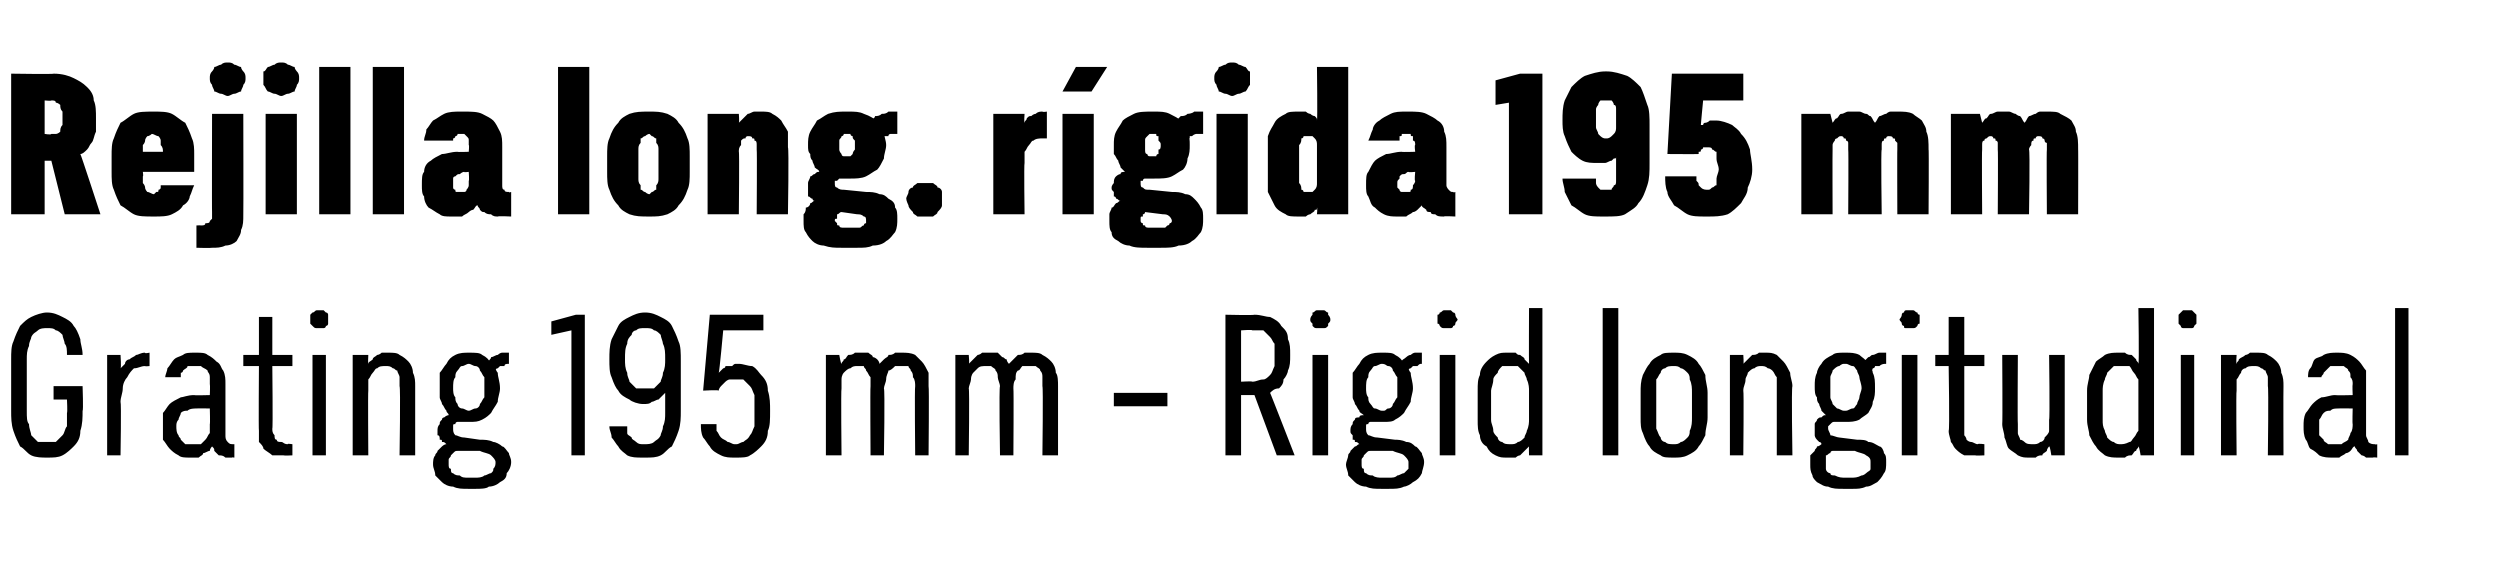
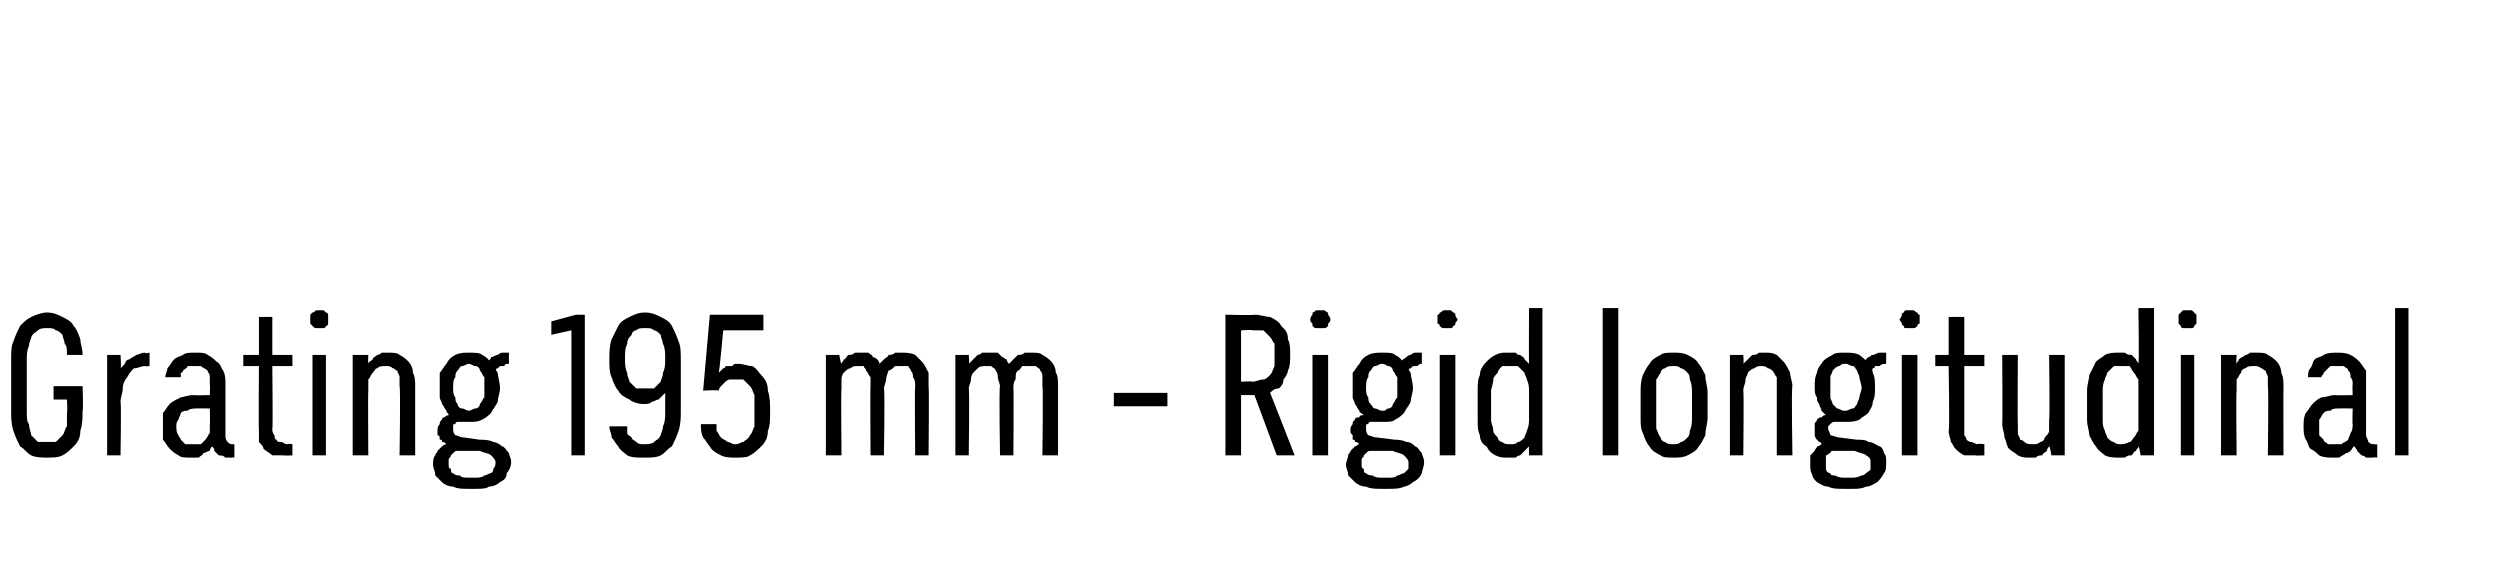
<svg xmlns="http://www.w3.org/2000/svg" version="1.1" width="112px" height="25.5px" viewBox="0 -3 112 25.5" style="top:-3px">
  <desc>Rejilla long. r gida 195 mm Grating 195 mm Rigid longitudinal</desc>
  <defs />
  <g id="Polygon653394">
    <path d="M 2.1 17.5 C 2.4 17.5 2.6 17.5 2.8 17.4 C 3 17.3 3.2 17.1 3.3 17 C 3.5 16.8 3.6 16.6 3.6 16.3 C 3.7 16 3.7 15.7 3.7 15.4 C 3.74 15.41 3.7 14.3 3.7 14.3 L 2.4 14.3 L 2.4 14.9 L 3 14.9 C 3 14.9 3.03 15.48 3 15.5 C 3 15.7 3 15.9 3 16.1 C 2.9 16.2 2.9 16.4 2.8 16.5 C 2.7 16.6 2.6 16.7 2.5 16.8 C 2.4 16.8 2.3 16.8 2.1 16.8 C 2 16.8 1.8 16.8 1.7 16.8 C 1.6 16.7 1.5 16.6 1.4 16.5 C 1.4 16.4 1.3 16.2 1.3 16 C 1.2 15.9 1.2 15.7 1.2 15.4 C 1.2 15.4 1.2 13.1 1.2 13.1 C 1.2 12.9 1.2 12.7 1.3 12.5 C 1.3 12.3 1.4 12.2 1.4 12.1 C 1.5 11.9 1.6 11.9 1.7 11.8 C 1.8 11.7 2 11.7 2.1 11.7 C 2.3 11.7 2.4 11.7 2.5 11.8 C 2.6 11.8 2.7 11.9 2.8 12 C 2.8 12.1 2.9 12.3 2.9 12.4 C 3 12.5 3 12.7 3 12.9 C 3 12.9 3.7 12.9 3.7 12.9 C 3.7 12.6 3.6 12.4 3.6 12.2 C 3.5 11.9 3.4 11.7 3.3 11.6 C 3.2 11.4 3 11.3 2.8 11.2 C 2.6 11.1 2.4 11 2.1 11 C 1.9 11 1.6 11.1 1.4 11.2 C 1.2 11.3 1.1 11.4 0.9 11.6 C 0.8 11.8 0.7 12 0.6 12.3 C 0.5 12.5 0.5 12.8 0.5 13.1 C 0.5 13.1 0.5 15.4 0.5 15.4 C 0.5 15.7 0.5 16 0.6 16.3 C 0.7 16.6 0.8 16.8 0.9 17 C 1.1 17.1 1.2 17.3 1.4 17.4 C 1.6 17.5 1.9 17.5 2.1 17.5 Z M 4.8 17.4 L 5.4 17.4 C 5.4 17.4 5.44 15.04 5.4 15 C 5.4 14.8 5.5 14.6 5.5 14.4 C 5.5 14.2 5.6 14 5.7 13.9 C 5.8 13.7 5.9 13.6 6 13.5 C 6.2 13.5 6.3 13.4 6.5 13.4 C 6.5 13.42 6.7 13.4 6.7 13.4 L 6.7 12.8 C 6.7 12.8 6.47 12.85 6.5 12.8 C 6.3 12.8 6.2 12.9 6.1 12.9 C 6 13 5.9 13 5.8 13.1 C 5.7 13.1 5.6 13.2 5.6 13.3 C 5.5 13.4 5.5 13.4 5.4 13.5 C 5.44 13.49 5.4 12.9 5.4 12.9 L 4.8 12.9 L 4.8 17.4 Z M 10.5 17.5 L 10.5 16.9 C 10.5 16.9 10.46 16.93 10.5 16.9 C 10.3 16.9 10.3 16.9 10.2 16.8 C 10.1 16.7 10.1 16.6 10.1 16.5 C 10.1 16.5 10.1 14.2 10.1 14.2 C 10.1 14 10.1 13.8 10 13.6 C 9.9 13.5 9.9 13.3 9.7 13.2 C 9.6 13.1 9.5 13 9.3 12.9 C 9.2 12.8 9 12.8 8.8 12.8 C 8.8 12.8 8.7 12.8 8.7 12.8 C 8.5 12.8 8.3 12.8 8.2 12.9 C 8 13 7.9 13 7.8 13.1 C 7.7 13.2 7.6 13.4 7.5 13.5 C 7.5 13.6 7.4 13.8 7.4 13.9 C 7.4 13.9 8.1 13.9 8.1 13.9 C 8.1 13.8 8.1 13.8 8.1 13.7 C 8.2 13.7 8.2 13.6 8.2 13.6 C 8.3 13.5 8.4 13.5 8.4 13.4 C 8.5 13.4 8.6 13.4 8.7 13.4 C 8.7 13.4 8.8 13.4 8.8 13.4 C 8.9 13.4 9 13.4 9 13.4 C 9.1 13.5 9.2 13.5 9.3 13.6 C 9.3 13.7 9.4 13.7 9.4 13.9 C 9.4 14 9.4 14.1 9.4 14.2 C 9.42 14.24 9.4 14.7 9.4 14.7 C 9.4 14.7 8.68 14.72 8.7 14.7 C 8.4 14.7 8.2 14.8 8.1 14.8 C 7.9 14.9 7.7 15 7.6 15.1 C 7.5 15.2 7.4 15.4 7.3 15.5 C 7.3 15.7 7.3 15.9 7.3 16.1 C 7.3 16.3 7.3 16.5 7.3 16.7 C 7.4 16.8 7.5 17 7.6 17.1 C 7.7 17.2 7.8 17.3 8 17.4 C 8.1 17.5 8.3 17.5 8.5 17.5 C 8.5 17.5 8.6 17.5 8.6 17.5 C 8.7 17.5 8.8 17.5 8.9 17.5 C 9 17.4 9.1 17.4 9.1 17.3 C 9.2 17.3 9.3 17.2 9.4 17.2 C 9.4 17.1 9.5 17 9.5 17 C 9.6 17.1 9.6 17.1 9.6 17.2 C 9.7 17.3 9.7 17.3 9.8 17.4 C 9.9 17.4 10 17.4 10.1 17.5 C 10.1 17.5 10.2 17.5 10.4 17.5 C 10.36 17.48 10.5 17.5 10.5 17.5 Z M 9.4 15.3 C 9.4 15.3 9.42 16 9.4 16 C 9.4 16.1 9.4 16.3 9.4 16.4 C 9.3 16.5 9.3 16.6 9.2 16.7 C 9.1 16.8 9.1 16.8 9 16.9 C 8.9 16.9 8.8 16.9 8.7 16.9 C 8.7 16.9 8.6 16.9 8.6 16.9 C 8.5 16.9 8.4 16.9 8.3 16.9 C 8.2 16.8 8.2 16.8 8.1 16.7 C 8.1 16.6 8 16.6 8 16.5 C 7.9 16.4 7.9 16.2 7.9 16.1 C 7.9 16 7.9 15.9 8 15.8 C 8 15.7 8.1 15.6 8.1 15.5 C 8.2 15.4 8.3 15.4 8.4 15.4 C 8.5 15.3 8.7 15.3 8.8 15.3 C 8.81 15.29 9.4 15.3 9.4 15.3 Z M 12.7 17.4 C 12.72 17.42 13.1 17.4 13.1 17.4 L 13.1 16.9 C 13.1 16.9 12.85 16.86 12.9 16.9 C 12.7 16.9 12.7 16.8 12.6 16.8 C 12.5 16.8 12.4 16.8 12.4 16.7 C 12.3 16.7 12.3 16.6 12.3 16.5 C 12.2 16.4 12.2 16.3 12.2 16.2 C 12.23 16.23 12.2 13.4 12.2 13.4 L 13.1 13.4 L 13.1 12.9 L 12.2 12.9 L 12.2 11.2 L 11.6 11.2 L 11.6 12.9 L 10.9 12.9 L 10.9 13.4 L 11.6 13.4 C 11.6 13.4 11.58 16.32 11.6 16.3 C 11.6 16.5 11.6 16.7 11.6 16.8 C 11.7 16.9 11.8 17 11.8 17.1 C 11.9 17.2 12.1 17.3 12.2 17.4 C 12.3 17.4 12.5 17.4 12.7 17.4 Z M 14 17.4 L 14.6 17.4 L 14.6 12.9 L 14 12.9 L 14 17.4 Z M 14.3 11.7 C 14.4 11.7 14.4 11.7 14.5 11.7 C 14.5 11.7 14.6 11.7 14.6 11.6 C 14.7 11.6 14.7 11.5 14.7 11.5 C 14.7 11.4 14.7 11.4 14.7 11.3 C 14.7 11.3 14.7 11.2 14.7 11.1 C 14.7 11.1 14.7 11 14.6 11 C 14.6 11 14.5 10.9 14.5 10.9 C 14.4 10.9 14.4 10.9 14.3 10.9 C 14.3 10.9 14.2 10.9 14.2 10.9 C 14.1 10.9 14.1 11 14 11 C 14 11 13.9 11.1 13.9 11.1 C 13.9 11.2 13.9 11.3 13.9 11.3 C 13.9 11.4 13.9 11.4 13.9 11.5 C 13.9 11.5 14 11.6 14 11.6 C 14.1 11.7 14.1 11.7 14.2 11.7 C 14.2 11.7 14.3 11.7 14.3 11.7 Z M 15.8 17.4 L 16.5 17.4 C 16.5 17.4 16.48 14.5 16.5 14.5 C 16.5 14.3 16.5 14.2 16.5 14 C 16.6 13.9 16.6 13.8 16.7 13.7 C 16.8 13.6 16.8 13.5 16.9 13.5 C 17 13.4 17.1 13.4 17.3 13.4 C 17.4 13.4 17.5 13.4 17.6 13.5 C 17.7 13.5 17.7 13.6 17.8 13.6 C 17.8 13.7 17.9 13.8 17.9 13.9 C 17.9 14.1 17.9 14.2 17.9 14.3 C 17.95 14.34 17.9 17.4 17.9 17.4 L 18.6 17.4 C 18.6 17.4 18.6 14.34 18.6 14.3 C 18.6 14.1 18.6 13.9 18.5 13.7 C 18.5 13.5 18.4 13.3 18.3 13.2 C 18.2 13.1 18.1 13 17.9 12.9 C 17.8 12.8 17.6 12.8 17.4 12.8 C 17.3 12.8 17.2 12.8 17.1 12.8 C 17 12.9 16.9 12.9 16.9 12.9 C 16.8 13 16.7 13 16.7 13.1 C 16.6 13.2 16.5 13.2 16.5 13.3 C 16.48 13.32 16.5 12.9 16.5 12.9 L 15.8 12.9 L 15.8 17.4 Z M 21 12.8 C 21 12.8 21 12.8 21 12.8 C 20.8 12.8 20.6 12.8 20.4 12.9 C 20.2 13 20.1 13.1 20 13.3 C 19.9 13.4 19.8 13.6 19.7 13.7 C 19.7 13.9 19.7 14.1 19.7 14.3 C 19.7 14.5 19.7 14.7 19.7 14.8 C 19.7 14.9 19.8 15 19.8 15.1 C 19.9 15.2 19.9 15.3 20 15.4 C 20 15.5 20.1 15.5 20.1 15.6 C 20.1 15.6 20 15.6 19.9 15.7 C 19.9 15.7 19.8 15.7 19.8 15.8 C 19.7 15.9 19.7 15.9 19.7 16 C 19.6 16.1 19.6 16.2 19.6 16.3 C 19.6 16.4 19.6 16.4 19.6 16.5 C 19.7 16.5 19.7 16.6 19.7 16.7 C 19.8 16.7 19.8 16.7 19.8 16.8 C 19.9 16.8 19.9 16.8 20 16.9 C 19.9 16.9 19.8 17 19.8 17 C 19.7 17.1 19.7 17.1 19.6 17.2 C 19.6 17.3 19.5 17.3 19.5 17.4 C 19.4 17.5 19.4 17.7 19.4 17.8 C 19.4 18 19.5 18.1 19.5 18.3 C 19.6 18.4 19.7 18.5 19.8 18.6 C 19.9 18.7 20.1 18.8 20.3 18.8 C 20.5 18.9 20.7 18.9 21 18.9 C 21 18.9 21.3 18.9 21.3 18.9 C 21.5 18.9 21.8 18.9 21.9 18.8 C 22.1 18.8 22.3 18.7 22.4 18.6 C 22.6 18.5 22.7 18.4 22.7 18.2 C 22.8 18.1 22.9 17.9 22.9 17.7 C 22.9 17.5 22.8 17.4 22.8 17.3 C 22.7 17.2 22.6 17 22.5 17 C 22.4 16.9 22.2 16.8 22.1 16.8 C 21.9 16.7 21.7 16.7 21.5 16.7 C 21.5 16.7 20.8 16.6 20.8 16.6 C 20.6 16.6 20.5 16.5 20.4 16.5 C 20.3 16.4 20.3 16.3 20.3 16.2 C 20.3 16.2 20.3 16.1 20.3 16.1 C 20.3 16 20.3 16 20.4 16 C 20.4 15.9 20.5 15.9 20.5 15.9 C 20.6 15.9 20.6 15.9 20.7 15.9 C 20.7 15.9 20.7 15.9 20.8 15.9 C 20.8 15.9 20.8 15.9 20.8 15.9 C 20.9 15.9 20.9 15.9 20.9 15.9 C 21 15.9 21 15.9 21 15.9 C 21.3 15.9 21.4 15.9 21.6 15.8 C 21.8 15.7 21.9 15.6 22 15.5 C 22.1 15.3 22.2 15.2 22.3 15 C 22.3 14.8 22.4 14.6 22.4 14.4 C 22.4 14.1 22.3 13.9 22.3 13.7 C 22.2 13.6 22.2 13.4 22 13.3 C 21.9 13.1 21.8 13 21.6 12.9 C 21.5 12.8 21.3 12.8 21 12.8 Z M 21 15.4 C 21 15.4 21 15.4 21 15.4 C 20.9 15.4 20.8 15.3 20.7 15.3 C 20.6 15.3 20.5 15.2 20.5 15.1 C 20.4 15 20.4 14.9 20.4 14.8 C 20.3 14.7 20.3 14.5 20.3 14.4 C 20.3 14.2 20.3 14 20.4 13.9 C 20.4 13.8 20.4 13.7 20.5 13.6 C 20.6 13.5 20.6 13.4 20.7 13.4 C 20.8 13.4 20.9 13.3 21 13.3 C 21 13.3 21 13.3 21 13.3 C 21.1 13.3 21.2 13.4 21.3 13.4 C 21.4 13.4 21.5 13.5 21.5 13.6 C 21.6 13.7 21.6 13.8 21.7 13.9 C 21.7 14 21.7 14.2 21.7 14.4 C 21.7 14.5 21.7 14.7 21.7 14.8 C 21.6 14.9 21.6 15 21.5 15.1 C 21.5 15.2 21.4 15.3 21.3 15.3 C 21.2 15.3 21.1 15.4 21 15.4 Z M 21.3 18.4 C 21.3 18.4 21 18.4 21 18.4 C 20.8 18.4 20.7 18.4 20.6 18.3 C 20.5 18.3 20.4 18.3 20.3 18.2 C 20.2 18.2 20.2 18.1 20.2 18 C 20.1 18 20.1 17.9 20.1 17.8 C 20.1 17.7 20.1 17.7 20.1 17.6 C 20.1 17.5 20.2 17.5 20.2 17.4 C 20.2 17.4 20.3 17.3 20.3 17.3 C 20.4 17.2 20.4 17.2 20.5 17.2 C 20.5 17.2 21.5 17.2 21.5 17.2 C 21.7 17.3 21.9 17.3 22 17.4 C 22.1 17.5 22.2 17.6 22.2 17.7 C 22.2 17.8 22.2 17.9 22.1 18 C 22.1 18.1 22.1 18.1 22 18.2 C 21.9 18.2 21.8 18.3 21.7 18.3 C 21.6 18.4 21.4 18.4 21.3 18.4 Z M 21.9 13.2 C 21.9 13.2 22.2 13.6 22.2 13.6 C 22.2 13.6 22.2 13.5 22.3 13.5 C 22.3 13.5 22.3 13.5 22.4 13.4 C 22.4 13.4 22.5 13.4 22.6 13.4 C 22.6 13.3 22.7 13.3 22.8 13.3 C 22.8 13.3 22.8 12.8 22.8 12.8 C 22.7 12.8 22.6 12.8 22.5 12.8 C 22.4 12.8 22.3 12.9 22.3 12.9 C 22.2 12.9 22.1 13 22 13 C 22 13.1 21.9 13.1 21.9 13.2 Z M 25.6 17.4 L 26.2 17.4 L 26.2 11.1 L 25.8 11.1 L 24.7 11.4 L 24.7 12 L 25.6 11.8 L 25.6 17.4 Z M 28.8 17.5 C 28.8 17.5 28.9 17.5 28.9 17.5 C 29.2 17.5 29.4 17.5 29.6 17.4 C 29.8 17.3 29.9 17.1 30.1 17 C 30.2 16.8 30.3 16.6 30.4 16.3 C 30.5 16 30.5 15.7 30.5 15.4 C 30.5 15.4 30.5 13.2 30.5 13.2 C 30.5 12.8 30.5 12.5 30.4 12.3 C 30.3 12 30.2 11.8 30.1 11.6 C 30 11.4 29.8 11.3 29.6 11.2 C 29.4 11.1 29.2 11 28.9 11 C 28.9 11 28.9 11 28.9 11 C 28.6 11 28.4 11.1 28.2 11.2 C 28 11.3 27.8 11.4 27.7 11.6 C 27.6 11.8 27.5 12 27.4 12.2 C 27.3 12.5 27.3 12.8 27.3 13.1 C 27.3 13.4 27.3 13.7 27.4 13.9 C 27.5 14.2 27.6 14.4 27.7 14.5 C 27.8 14.7 28 14.8 28.2 14.9 C 28.3 15 28.6 15.1 28.8 15.1 C 28.8 15.1 28.8 15.1 28.8 15.1 C 29 15.1 29.1 15.1 29.2 15 C 29.3 15 29.4 14.9 29.5 14.9 C 29.6 14.8 29.6 14.8 29.7 14.7 C 29.7 14.7 29.8 14.6 29.8 14.6 C 29.8 14.6 29.8 15.5 29.8 15.5 C 29.8 15.7 29.8 15.9 29.7 16.1 C 29.7 16.3 29.6 16.4 29.6 16.5 C 29.5 16.7 29.4 16.7 29.3 16.8 C 29.2 16.9 29 16.9 28.9 16.9 C 28.9 16.9 28.8 16.9 28.8 16.9 C 28.7 16.9 28.6 16.9 28.5 16.8 C 28.4 16.7 28.3 16.7 28.3 16.6 C 28.2 16.5 28.1 16.5 28.1 16.4 C 28.1 16.3 28.1 16.2 28.1 16.1 C 28.1 16.1 27.3 16.1 27.3 16.1 C 27.3 16.3 27.4 16.4 27.4 16.6 C 27.5 16.7 27.6 16.9 27.7 17 C 27.8 17.2 28 17.3 28.1 17.4 C 28.3 17.5 28.5 17.5 28.8 17.5 Z M 28.9 14.4 C 28.9 14.4 28.9 14.4 28.9 14.4 C 28.7 14.4 28.6 14.4 28.5 14.4 C 28.4 14.3 28.3 14.2 28.2 14.1 C 28.2 14 28.1 13.9 28.1 13.7 C 28 13.5 28 13.3 28 13.1 C 28 12.8 28 12.6 28.1 12.4 C 28.1 12.2 28.2 12.1 28.3 12 C 28.3 11.9 28.4 11.8 28.5 11.8 C 28.6 11.7 28.7 11.7 28.9 11.7 C 28.9 11.7 28.9 11.7 28.9 11.7 C 29.1 11.7 29.2 11.7 29.3 11.8 C 29.4 11.8 29.5 11.9 29.6 12 C 29.6 12.1 29.7 12.3 29.7 12.4 C 29.8 12.6 29.8 12.8 29.8 13.1 C 29.8 13.3 29.8 13.5 29.7 13.7 C 29.7 13.9 29.6 14 29.6 14.1 C 29.5 14.2 29.4 14.3 29.3 14.4 C 29.2 14.4 29.1 14.4 28.9 14.4 Z M 32.9 17.5 C 32.9 17.5 33 17.5 33 17.5 C 33.2 17.5 33.5 17.5 33.6 17.4 C 33.8 17.3 34 17.1 34.1 17 C 34.3 16.8 34.4 16.6 34.4 16.3 C 34.5 16.1 34.5 15.8 34.5 15.4 C 34.5 15.1 34.5 14.8 34.4 14.5 C 34.4 14.2 34.3 14 34.1 13.8 C 34 13.7 33.9 13.5 33.7 13.4 C 33.5 13.4 33.3 13.3 33.1 13.3 C 33.1 13.3 33 13.3 33 13.3 C 32.9 13.3 32.9 13.3 32.8 13.4 C 32.7 13.4 32.6 13.4 32.5 13.4 C 32.5 13.5 32.4 13.5 32.4 13.5 C 32.3 13.6 32.3 13.6 32.2 13.7 C 32.23 13.67 32.4 11.8 32.4 11.8 L 34.2 11.8 L 34.2 11.1 L 31.8 11.1 L 31.5 14.5 C 31.5 14.5 32.19 14.46 32.2 14.5 C 32.2 14.4 32.3 14.3 32.3 14.3 C 32.4 14.2 32.4 14.2 32.5 14.1 C 32.5 14.1 32.6 14 32.7 14 C 32.8 14 32.8 14 32.9 14 C 32.9 14 33 14 33 14 C 33.1 14 33.2 14 33.3 14 C 33.4 14.1 33.5 14.2 33.6 14.3 C 33.7 14.4 33.7 14.5 33.8 14.7 C 33.8 14.9 33.8 15.1 33.8 15.4 C 33.8 15.7 33.8 15.9 33.8 16.1 C 33.7 16.3 33.7 16.4 33.6 16.5 C 33.5 16.7 33.4 16.7 33.3 16.8 C 33.2 16.8 33.1 16.9 33 16.9 C 33 16.9 32.9 16.9 32.9 16.9 C 32.8 16.9 32.7 16.8 32.6 16.8 C 32.5 16.7 32.4 16.7 32.3 16.6 C 32.2 16.5 32.2 16.4 32.1 16.3 C 32.1 16.2 32.1 16.1 32.1 16 C 32.1 16 31.4 16 31.4 16 C 31.4 16.2 31.4 16.4 31.5 16.6 C 31.6 16.7 31.7 16.9 31.8 17 C 31.9 17.2 32.1 17.3 32.3 17.4 C 32.5 17.5 32.7 17.5 32.9 17.5 Z M 37 17.4 L 37.7 17.4 C 37.7 17.4 37.67 14.44 37.7 14.4 C 37.7 14.3 37.7 14.1 37.7 14 C 37.7 13.8 37.8 13.7 37.8 13.7 C 37.9 13.6 38 13.5 38.1 13.5 C 38.2 13.4 38.3 13.4 38.4 13.4 C 38.5 13.4 38.6 13.4 38.7 13.4 C 38.7 13.5 38.8 13.5 38.8 13.6 C 38.9 13.7 38.9 13.8 39 13.9 C 39 14 39 14.2 39 14.3 C 38.98 14.32 39 17.4 39 17.4 L 39.6 17.4 C 39.6 17.4 39.65 14.44 39.6 14.4 C 39.6 14.3 39.7 14.1 39.7 14 C 39.7 13.8 39.8 13.7 39.8 13.6 C 39.9 13.6 40 13.5 40.1 13.4 C 40.2 13.4 40.3 13.4 40.4 13.4 C 40.5 13.4 40.6 13.4 40.7 13.4 C 40.7 13.5 40.8 13.5 40.8 13.6 C 40.9 13.7 40.9 13.8 40.9 13.9 C 41 14 41 14.2 41 14.3 C 40.97 14.32 41 17.4 41 17.4 L 41.6 17.4 C 41.6 17.4 41.63 14.3 41.6 14.3 C 41.6 14.1 41.6 13.8 41.6 13.7 C 41.5 13.5 41.4 13.3 41.3 13.2 C 41.2 13.1 41.1 13 41 12.9 C 40.8 12.8 40.6 12.8 40.4 12.8 C 40.3 12.8 40.2 12.8 40.1 12.8 C 40 12.9 39.9 12.9 39.8 12.9 C 39.8 13 39.7 13 39.6 13.1 C 39.5 13.2 39.5 13.2 39.4 13.3 C 39.4 13.3 39.4 13.2 39.3 13.1 C 39.3 13.1 39.2 13 39.1 13 C 39.1 12.9 39 12.9 38.9 12.8 C 38.8 12.8 38.7 12.8 38.6 12.8 C 38.4 12.8 38.3 12.8 38.3 12.8 C 38.2 12.9 38.1 12.9 38 12.9 C 37.9 13 37.9 13.1 37.8 13.1 C 37.8 13.2 37.7 13.2 37.7 13.3 C 37.67 13.32 37.6 12.9 37.6 12.9 L 37 12.9 L 37 17.4 Z M 42.8 17.4 L 43.4 17.4 C 43.4 17.4 43.44 14.44 43.4 14.4 C 43.4 14.3 43.5 14.1 43.5 14 C 43.5 13.8 43.6 13.7 43.6 13.7 C 43.7 13.6 43.8 13.5 43.8 13.5 C 43.9 13.4 44 13.4 44.2 13.4 C 44.3 13.4 44.4 13.4 44.4 13.4 C 44.5 13.5 44.6 13.5 44.6 13.6 C 44.7 13.7 44.7 13.8 44.7 13.9 C 44.7 14 44.8 14.2 44.8 14.3 C 44.75 14.32 44.8 17.4 44.8 17.4 L 45.4 17.4 C 45.4 17.4 45.42 14.44 45.4 14.4 C 45.4 14.3 45.4 14.1 45.5 14 C 45.5 13.8 45.5 13.7 45.6 13.6 C 45.7 13.6 45.7 13.5 45.8 13.4 C 45.9 13.4 46 13.4 46.2 13.4 C 46.3 13.4 46.4 13.4 46.4 13.4 C 46.5 13.5 46.6 13.5 46.6 13.6 C 46.7 13.7 46.7 13.8 46.7 13.9 C 46.7 14 46.7 14.2 46.7 14.3 C 46.74 14.32 46.7 17.4 46.7 17.4 L 47.4 17.4 C 47.4 17.4 47.4 14.3 47.4 14.3 C 47.4 14.1 47.4 13.8 47.3 13.7 C 47.3 13.5 47.2 13.3 47.1 13.2 C 47 13.1 46.9 13 46.7 12.9 C 46.6 12.8 46.4 12.8 46.2 12.8 C 46.1 12.8 46 12.8 45.9 12.8 C 45.8 12.9 45.7 12.9 45.6 12.9 C 45.5 13 45.5 13 45.4 13.1 C 45.3 13.2 45.3 13.2 45.2 13.3 C 45.2 13.3 45.1 13.2 45.1 13.1 C 45 13.1 45 13 44.9 13 C 44.8 12.9 44.8 12.9 44.7 12.8 C 44.6 12.8 44.5 12.8 44.3 12.8 C 44.2 12.8 44.1 12.8 44 12.8 C 43.9 12.9 43.8 12.9 43.8 12.9 C 43.7 13 43.6 13.1 43.6 13.1 C 43.5 13.2 43.5 13.2 43.4 13.3 C 43.44 13.32 43.4 12.9 43.4 12.9 L 42.8 12.9 L 42.8 17.4 Z M 49.9 15.2 L 52.3 15.2 L 52.3 14.6 L 49.9 14.6 L 49.9 15.2 Z M 54.9 17.4 L 55.6 17.4 L 55.6 14.7 L 56.2 14.7 L 57.2 17.4 L 58 17.4 C 58 17.4 56.9 14.57 56.9 14.6 C 57 14.5 57.1 14.4 57.3 14.4 C 57.4 14.3 57.5 14.2 57.5 14 C 57.6 13.9 57.7 13.7 57.7 13.6 C 57.8 13.4 57.8 13.2 57.8 12.9 C 57.8 12.6 57.8 12.4 57.7 12.2 C 57.7 11.9 57.6 11.8 57.4 11.6 C 57.3 11.4 57.1 11.3 56.9 11.2 C 56.7 11.2 56.5 11.1 56.2 11.1 C 56.18 11.13 54.9 11.1 54.9 11.1 L 54.9 17.4 Z M 55.6 14.1 L 55.6 11.8 C 55.6 11.8 56.12 11.76 56.1 11.8 C 56.3 11.8 56.5 11.8 56.6 11.8 C 56.7 11.9 56.8 12 56.9 12.1 C 57 12.2 57 12.3 57.1 12.4 C 57.1 12.6 57.1 12.7 57.1 12.9 C 57.1 13.1 57.1 13.3 57.1 13.4 C 57 13.6 57 13.7 56.9 13.8 C 56.8 13.9 56.7 14 56.6 14 C 56.4 14 56.3 14.1 56.1 14.1 C 56.11 14.07 55.6 14.1 55.6 14.1 Z M 58.8 17.4 L 59.5 17.4 L 59.5 12.9 L 58.8 12.9 L 58.8 17.4 Z M 59.2 11.7 C 59.2 11.7 59.3 11.7 59.3 11.7 C 59.4 11.7 59.4 11.7 59.5 11.6 C 59.5 11.6 59.5 11.5 59.5 11.5 C 59.6 11.4 59.6 11.4 59.6 11.3 C 59.6 11.3 59.6 11.2 59.5 11.1 C 59.5 11.1 59.5 11 59.5 11 C 59.4 11 59.4 10.9 59.3 10.9 C 59.3 10.9 59.2 10.9 59.2 10.9 C 59.1 10.9 59 10.9 59 10.9 C 58.9 10.9 58.9 11 58.8 11 C 58.8 11 58.8 11.1 58.8 11.1 C 58.7 11.2 58.7 11.3 58.7 11.3 C 58.7 11.4 58.7 11.4 58.8 11.5 C 58.8 11.5 58.8 11.6 58.8 11.6 C 58.9 11.7 58.9 11.7 59 11.7 C 59 11.7 59.1 11.7 59.2 11.7 Z M 62 12.8 C 62 12.8 61.9 12.8 61.9 12.8 C 61.7 12.8 61.5 12.8 61.3 12.9 C 61.1 13 61 13.1 60.9 13.3 C 60.8 13.4 60.7 13.6 60.6 13.7 C 60.6 13.9 60.6 14.1 60.6 14.3 C 60.6 14.5 60.6 14.7 60.6 14.8 C 60.6 14.9 60.7 15 60.7 15.1 C 60.8 15.2 60.8 15.3 60.9 15.4 C 60.9 15.5 61 15.5 61.1 15.6 C 61 15.6 60.9 15.6 60.9 15.7 C 60.8 15.7 60.7 15.7 60.7 15.8 C 60.6 15.9 60.6 15.9 60.6 16 C 60.5 16.1 60.5 16.2 60.5 16.3 C 60.5 16.4 60.5 16.4 60.6 16.5 C 60.6 16.5 60.6 16.6 60.6 16.7 C 60.7 16.7 60.7 16.7 60.7 16.8 C 60.8 16.8 60.8 16.8 60.9 16.9 C 60.8 16.9 60.8 17 60.7 17 C 60.6 17.1 60.6 17.1 60.5 17.2 C 60.5 17.3 60.4 17.3 60.4 17.4 C 60.4 17.5 60.3 17.7 60.3 17.8 C 60.3 18 60.4 18.1 60.4 18.3 C 60.5 18.4 60.6 18.5 60.7 18.6 C 60.8 18.7 61 18.8 61.2 18.8 C 61.4 18.9 61.6 18.9 61.9 18.9 C 61.9 18.9 62.2 18.9 62.2 18.9 C 62.5 18.9 62.7 18.9 62.9 18.8 C 63 18.8 63.2 18.7 63.3 18.6 C 63.5 18.5 63.6 18.4 63.7 18.2 C 63.7 18.1 63.8 17.9 63.8 17.7 C 63.8 17.5 63.7 17.4 63.7 17.3 C 63.6 17.2 63.5 17 63.4 17 C 63.3 16.9 63.2 16.8 63 16.8 C 62.8 16.7 62.6 16.7 62.5 16.7 C 62.5 16.7 61.7 16.6 61.7 16.6 C 61.5 16.6 61.4 16.5 61.3 16.5 C 61.2 16.4 61.2 16.3 61.2 16.2 C 61.2 16.2 61.2 16.1 61.2 16.1 C 61.2 16 61.2 16 61.3 16 C 61.3 15.9 61.4 15.9 61.4 15.9 C 61.5 15.9 61.5 15.9 61.6 15.9 C 61.6 15.9 61.6 15.9 61.7 15.9 C 61.7 15.9 61.7 15.9 61.8 15.9 C 61.8 15.9 61.8 15.9 61.8 15.9 C 61.9 15.9 61.9 15.9 62 15.9 C 62.2 15.9 62.4 15.9 62.5 15.8 C 62.7 15.7 62.8 15.6 62.9 15.5 C 63 15.3 63.1 15.2 63.2 15 C 63.2 14.8 63.3 14.6 63.3 14.4 C 63.3 14.1 63.2 13.9 63.2 13.7 C 63.1 13.6 63.1 13.4 62.9 13.3 C 62.8 13.1 62.7 13 62.5 12.9 C 62.4 12.8 62.2 12.8 62 12.8 Z M 62 15.4 C 62 15.4 61.9 15.4 61.9 15.4 C 61.8 15.4 61.7 15.3 61.6 15.3 C 61.5 15.3 61.5 15.2 61.4 15.1 C 61.3 15 61.3 14.9 61.3 14.8 C 61.2 14.7 61.2 14.5 61.2 14.4 C 61.2 14.2 61.2 14 61.3 13.9 C 61.3 13.8 61.3 13.7 61.4 13.6 C 61.5 13.5 61.5 13.4 61.6 13.4 C 61.7 13.4 61.8 13.3 61.9 13.3 C 61.9 13.3 61.9 13.3 61.9 13.3 C 62.1 13.3 62.1 13.4 62.2 13.4 C 62.3 13.4 62.4 13.5 62.4 13.6 C 62.5 13.7 62.5 13.8 62.6 13.9 C 62.6 14 62.6 14.2 62.6 14.4 C 62.6 14.5 62.6 14.7 62.6 14.8 C 62.5 14.9 62.5 15 62.4 15.1 C 62.4 15.2 62.3 15.3 62.2 15.3 C 62.1 15.3 62.1 15.4 62 15.4 Z M 62.2 18.4 C 62.2 18.4 61.9 18.4 61.9 18.4 C 61.8 18.4 61.6 18.4 61.5 18.3 C 61.4 18.3 61.3 18.3 61.2 18.2 C 61.1 18.2 61.1 18.1 61.1 18 C 61 18 61 17.9 61 17.8 C 61 17.7 61 17.7 61 17.6 C 61 17.5 61.1 17.5 61.1 17.4 C 61.1 17.4 61.2 17.3 61.2 17.3 C 61.3 17.2 61.3 17.2 61.4 17.2 C 61.4 17.2 62.4 17.2 62.4 17.2 C 62.6 17.3 62.8 17.3 62.9 17.4 C 63 17.5 63.1 17.6 63.1 17.7 C 63.1 17.8 63.1 17.9 63.1 18 C 63 18.1 63 18.1 62.9 18.2 C 62.8 18.2 62.7 18.3 62.6 18.3 C 62.5 18.4 62.4 18.4 62.2 18.4 Z M 62.8 13.2 C 62.8 13.2 63.1 13.6 63.1 13.6 C 63.1 13.6 63.1 13.5 63.2 13.5 C 63.2 13.5 63.2 13.5 63.3 13.4 C 63.4 13.4 63.4 13.4 63.5 13.4 C 63.6 13.3 63.6 13.3 63.7 13.3 C 63.7 13.3 63.7 12.8 63.7 12.8 C 63.6 12.8 63.5 12.8 63.4 12.8 C 63.3 12.8 63.2 12.9 63.2 12.9 C 63.1 12.9 63 13 63 13 C 62.9 13.1 62.8 13.1 62.8 13.2 Z M 64.5 17.4 L 65.2 17.4 L 65.2 12.9 L 64.5 12.9 L 64.5 17.4 Z M 64.8 11.7 C 64.9 11.7 64.9 11.7 65 11.7 C 65 11.7 65.1 11.7 65.1 11.6 C 65.2 11.6 65.2 11.5 65.2 11.5 C 65.2 11.4 65.3 11.4 65.3 11.3 C 65.3 11.3 65.2 11.2 65.2 11.1 C 65.2 11.1 65.2 11 65.1 11 C 65.1 11 65 10.9 65 10.9 C 64.9 10.9 64.9 10.9 64.8 10.9 C 64.8 10.9 64.7 10.9 64.7 10.9 C 64.6 10.9 64.6 11 64.5 11 C 64.5 11 64.5 11.1 64.4 11.1 C 64.4 11.2 64.4 11.3 64.4 11.3 C 64.4 11.4 64.4 11.4 64.4 11.5 C 64.5 11.5 64.5 11.6 64.5 11.6 C 64.6 11.7 64.6 11.7 64.7 11.7 C 64.7 11.7 64.8 11.7 64.8 11.7 Z M 67.5 17.5 C 67.7 17.5 67.8 17.5 67.9 17.5 C 68 17.4 68.1 17.4 68.1 17.4 C 68.2 17.3 68.3 17.2 68.3 17.2 C 68.4 17.1 68.4 17.1 68.5 17 C 68.49 17 68.5 17.4 68.5 17.4 L 69.1 17.4 L 69.1 10.8 L 68.5 10.8 C 68.5 10.8 68.49 13.3 68.5 13.3 C 68.4 13.2 68.4 13.2 68.3 13.1 C 68.3 13 68.2 13 68.1 12.9 C 68 12.9 68 12.9 67.9 12.8 C 67.8 12.8 67.7 12.8 67.5 12.8 C 67.3 12.8 67.2 12.8 67 12.9 C 66.8 13 66.7 13.1 66.6 13.2 C 66.4 13.4 66.3 13.6 66.3 13.8 C 66.2 14 66.2 14.2 66.2 14.5 C 66.2 14.5 66.2 15.8 66.2 15.8 C 66.2 16.1 66.2 16.3 66.3 16.5 C 66.3 16.7 66.4 16.9 66.6 17 C 66.7 17.2 66.8 17.3 67 17.4 C 67.2 17.5 67.3 17.5 67.5 17.5 Z M 67.7 16.9 C 67.5 16.9 67.4 16.9 67.3 16.8 C 67.2 16.8 67.1 16.7 67.1 16.6 C 67 16.5 66.9 16.4 66.9 16.3 C 66.9 16.1 66.8 16 66.8 15.8 C 66.8 15.8 66.8 14.5 66.8 14.5 C 66.8 14.4 66.9 14.2 66.9 14 C 66.9 13.9 67 13.8 67.1 13.7 C 67.1 13.6 67.2 13.5 67.3 13.4 C 67.4 13.4 67.5 13.4 67.7 13.4 C 67.8 13.4 67.9 13.4 68 13.4 C 68.1 13.5 68.2 13.6 68.3 13.7 C 68.3 13.8 68.4 13.9 68.4 14 C 68.5 14.2 68.5 14.4 68.5 14.5 C 68.5 14.5 68.5 15.8 68.5 15.8 C 68.5 15.9 68.5 16.1 68.4 16.3 C 68.4 16.4 68.3 16.5 68.3 16.6 C 68.2 16.7 68.1 16.8 68 16.8 C 67.9 16.9 67.8 16.9 67.7 16.9 Z M 71.8 17.4 L 72.5 17.4 L 72.5 10.8 L 71.8 10.8 L 71.8 17.4 Z M 75 17.5 C 75.2 17.5 75.4 17.5 75.6 17.4 C 75.8 17.3 76 17.2 76.1 17 C 76.2 16.9 76.3 16.7 76.4 16.5 C 76.4 16.2 76.5 16 76.5 15.7 C 76.5 15.7 76.5 14.6 76.5 14.6 C 76.5 14.3 76.4 14.1 76.4 13.8 C 76.3 13.6 76.2 13.4 76.1 13.3 C 76 13.1 75.8 13 75.6 12.9 C 75.4 12.8 75.2 12.8 75 12.8 C 74.7 12.8 74.5 12.8 74.4 12.9 C 74.2 13 74 13.1 73.9 13.3 C 73.8 13.4 73.7 13.6 73.6 13.8 C 73.5 14.1 73.5 14.3 73.5 14.6 C 73.5 14.6 73.5 15.7 73.5 15.7 C 73.5 16 73.5 16.2 73.6 16.4 C 73.7 16.7 73.8 16.9 73.9 17 C 74 17.2 74.2 17.3 74.4 17.4 C 74.5 17.5 74.7 17.5 75 17.5 Z M 75 16.9 C 74.8 16.9 74.7 16.9 74.6 16.8 C 74.5 16.8 74.4 16.7 74.4 16.6 C 74.3 16.5 74.3 16.4 74.2 16.2 C 74.2 16.1 74.2 15.9 74.2 15.7 C 74.2 15.7 74.2 14.6 74.2 14.6 C 74.2 14.4 74.2 14.2 74.2 14 C 74.3 13.9 74.3 13.8 74.4 13.7 C 74.4 13.6 74.5 13.5 74.6 13.5 C 74.7 13.4 74.8 13.4 75 13.4 C 75.1 13.4 75.2 13.4 75.3 13.5 C 75.4 13.5 75.5 13.6 75.6 13.7 C 75.7 13.8 75.7 13.9 75.7 14 C 75.8 14.2 75.8 14.4 75.8 14.6 C 75.8 14.6 75.8 15.7 75.8 15.7 C 75.8 15.9 75.8 16.1 75.7 16.3 C 75.7 16.4 75.7 16.5 75.6 16.6 C 75.5 16.7 75.4 16.8 75.3 16.8 C 75.2 16.9 75.1 16.9 75 16.9 Z M 77.5 17.4 L 78.1 17.4 C 78.1 17.4 78.13 14.5 78.1 14.5 C 78.1 14.3 78.2 14.2 78.2 14 C 78.2 13.9 78.3 13.8 78.3 13.7 C 78.4 13.6 78.5 13.5 78.6 13.5 C 78.7 13.4 78.8 13.4 78.9 13.4 C 79 13.4 79.1 13.4 79.2 13.5 C 79.3 13.5 79.4 13.6 79.4 13.6 C 79.5 13.7 79.5 13.8 79.6 13.9 C 79.6 14.1 79.6 14.2 79.6 14.3 C 79.6 14.34 79.6 17.4 79.6 17.4 L 80.3 17.4 C 80.3 17.4 80.25 14.34 80.3 14.3 C 80.3 14.1 80.2 13.9 80.2 13.7 C 80.1 13.5 80 13.3 79.9 13.2 C 79.8 13.1 79.7 13 79.6 12.9 C 79.4 12.8 79.3 12.8 79.1 12.8 C 79 12.8 78.9 12.8 78.8 12.8 C 78.7 12.9 78.6 12.9 78.5 12.9 C 78.4 13 78.4 13 78.3 13.1 C 78.2 13.2 78.2 13.2 78.1 13.3 C 78.13 13.32 78.1 12.9 78.1 12.9 L 77.5 12.9 L 77.5 17.4 Z M 82.7 12.8 C 82.7 12.8 82.6 12.8 82.6 12.8 C 82.4 12.8 82.2 12.8 82.1 12.9 C 81.9 13 81.7 13.1 81.6 13.3 C 81.5 13.4 81.4 13.6 81.4 13.7 C 81.3 13.9 81.3 14.1 81.3 14.3 C 81.3 14.5 81.3 14.7 81.4 14.8 C 81.4 14.9 81.4 15 81.5 15.1 C 81.5 15.2 81.6 15.3 81.6 15.4 C 81.7 15.5 81.7 15.5 81.8 15.6 C 81.7 15.6 81.7 15.6 81.6 15.7 C 81.5 15.7 81.5 15.7 81.4 15.8 C 81.4 15.9 81.3 15.9 81.3 16 C 81.3 16.1 81.3 16.2 81.3 16.3 C 81.3 16.4 81.3 16.4 81.3 16.5 C 81.3 16.5 81.3 16.6 81.4 16.7 C 81.4 16.7 81.4 16.7 81.5 16.8 C 81.5 16.8 81.6 16.8 81.6 16.9 C 81.6 16.9 81.5 17 81.4 17 C 81.4 17.1 81.3 17.1 81.3 17.2 C 81.2 17.3 81.2 17.3 81.1 17.4 C 81.1 17.5 81.1 17.7 81.1 17.8 C 81.1 18 81.1 18.1 81.2 18.3 C 81.2 18.4 81.3 18.5 81.4 18.6 C 81.6 18.7 81.7 18.8 81.9 18.8 C 82.1 18.9 82.3 18.9 82.6 18.9 C 82.6 18.9 83 18.9 83 18.9 C 83.2 18.9 83.4 18.9 83.6 18.8 C 83.8 18.8 83.9 18.7 84.1 18.6 C 84.2 18.5 84.3 18.4 84.4 18.2 C 84.5 18.1 84.5 17.9 84.5 17.7 C 84.5 17.5 84.5 17.4 84.4 17.3 C 84.4 17.2 84.3 17 84.2 17 C 84 16.9 83.9 16.8 83.7 16.8 C 83.6 16.7 83.4 16.7 83.2 16.7 C 83.2 16.7 82.4 16.6 82.4 16.6 C 82.3 16.6 82.1 16.5 82 16.5 C 82 16.4 81.9 16.3 81.9 16.2 C 81.9 16.2 81.9 16.1 81.9 16.1 C 82 16 82 16 82 16 C 82.1 15.9 82.1 15.9 82.2 15.9 C 82.2 15.9 82.3 15.9 82.3 15.9 C 82.4 15.9 82.4 15.9 82.4 15.9 C 82.4 15.9 82.5 15.9 82.5 15.9 C 82.5 15.9 82.6 15.9 82.6 15.9 C 82.6 15.9 82.7 15.9 82.7 15.9 C 82.9 15.9 83.1 15.9 83.3 15.8 C 83.4 15.7 83.6 15.6 83.7 15.5 C 83.8 15.3 83.9 15.2 83.9 15 C 84 14.8 84 14.6 84 14.4 C 84 14.1 84 13.9 83.9 13.7 C 83.9 13.6 83.8 13.4 83.7 13.3 C 83.6 13.1 83.4 13 83.3 12.9 C 83.1 12.8 82.9 12.8 82.7 12.8 Z M 82.7 15.4 C 82.7 15.4 82.6 15.4 82.6 15.4 C 82.5 15.4 82.4 15.3 82.3 15.3 C 82.3 15.3 82.2 15.2 82.1 15.1 C 82.1 15 82 14.9 82 14.8 C 82 14.7 82 14.5 82 14.4 C 82 14.2 82 14 82 13.9 C 82 13.8 82.1 13.7 82.1 13.6 C 82.2 13.5 82.3 13.4 82.4 13.4 C 82.4 13.4 82.5 13.3 82.6 13.3 C 82.6 13.3 82.7 13.3 82.7 13.3 C 82.8 13.3 82.9 13.4 83 13.4 C 83.1 13.4 83.1 13.5 83.2 13.6 C 83.2 13.7 83.3 13.8 83.3 13.9 C 83.3 14 83.4 14.2 83.4 14.4 C 83.4 14.5 83.3 14.7 83.3 14.8 C 83.3 14.9 83.2 15 83.2 15.1 C 83.1 15.2 83.1 15.3 83 15.3 C 82.9 15.3 82.8 15.4 82.7 15.4 Z M 82.9 18.4 C 82.9 18.4 82.7 18.4 82.7 18.4 C 82.5 18.4 82.4 18.4 82.2 18.3 C 82.1 18.3 82 18.3 82 18.2 C 81.9 18.2 81.8 18.1 81.8 18 C 81.8 18 81.8 17.9 81.8 17.8 C 81.8 17.7 81.8 17.7 81.8 17.6 C 81.8 17.5 81.8 17.5 81.8 17.4 C 81.9 17.4 81.9 17.3 82 17.3 C 82 17.2 82.1 17.2 82.1 17.2 C 82.1 17.2 83.1 17.2 83.1 17.2 C 83.3 17.3 83.5 17.3 83.6 17.4 C 83.8 17.5 83.8 17.6 83.8 17.7 C 83.8 17.8 83.8 17.9 83.8 18 C 83.8 18.1 83.7 18.1 83.6 18.2 C 83.6 18.2 83.5 18.3 83.4 18.3 C 83.2 18.4 83.1 18.4 82.9 18.4 Z M 83.5 13.2 C 83.5 13.2 83.8 13.6 83.8 13.6 C 83.9 13.6 83.9 13.5 83.9 13.5 C 83.9 13.5 84 13.5 84 13.4 C 84.1 13.4 84.2 13.4 84.2 13.4 C 84.3 13.3 84.4 13.3 84.5 13.3 C 84.5 13.3 84.5 12.8 84.5 12.8 C 84.4 12.8 84.3 12.8 84.2 12.8 C 84.1 12.8 84 12.9 83.9 12.9 C 83.8 12.9 83.8 13 83.7 13 C 83.6 13.1 83.6 13.1 83.5 13.2 Z M 85.2 17.4 L 85.9 17.4 L 85.9 12.9 L 85.2 12.9 L 85.2 17.4 Z M 85.6 11.7 C 85.6 11.7 85.7 11.7 85.7 11.7 C 85.8 11.7 85.8 11.7 85.9 11.6 C 85.9 11.6 85.9 11.5 86 11.5 C 86 11.4 86 11.4 86 11.3 C 86 11.3 86 11.2 86 11.1 C 85.9 11.1 85.9 11 85.9 11 C 85.8 11 85.8 10.9 85.7 10.9 C 85.7 10.9 85.6 10.9 85.6 10.9 C 85.5 10.9 85.5 10.9 85.4 10.9 C 85.3 10.9 85.3 11 85.3 11 C 85.2 11 85.2 11.1 85.2 11.1 C 85.2 11.2 85.1 11.3 85.1 11.3 C 85.1 11.4 85.2 11.4 85.2 11.5 C 85.2 11.5 85.2 11.6 85.3 11.6 C 85.3 11.7 85.3 11.7 85.4 11.7 C 85.5 11.7 85.5 11.7 85.6 11.7 Z M 88.5 17.4 C 88.49 17.42 88.9 17.4 88.9 17.4 L 88.9 16.9 C 88.9 16.9 88.62 16.86 88.6 16.9 C 88.5 16.9 88.4 16.8 88.3 16.8 C 88.3 16.8 88.2 16.8 88.1 16.7 C 88.1 16.7 88.1 16.6 88 16.5 C 88 16.4 88 16.3 88 16.2 C 88 16.23 88 13.4 88 13.4 L 88.9 13.4 L 88.9 12.9 L 88 12.9 L 88 11.2 L 87.3 11.2 L 87.3 12.9 L 86.7 12.9 L 86.7 13.4 L 87.3 13.4 C 87.3 13.4 87.35 16.32 87.3 16.3 C 87.3 16.5 87.4 16.7 87.4 16.8 C 87.5 16.9 87.5 17 87.6 17.1 C 87.7 17.2 87.8 17.3 88 17.4 C 88.1 17.4 88.3 17.4 88.5 17.4 Z M 90.9 17.5 C 91 17.5 91.1 17.5 91.2 17.5 C 91.3 17.4 91.4 17.4 91.5 17.4 C 91.5 17.3 91.6 17.3 91.7 17.2 C 91.7 17.1 91.8 17 91.8 17 C 91.84 16.97 91.9 17.4 91.9 17.4 L 92.5 17.4 L 92.5 12.9 L 91.8 12.9 C 91.8 12.9 91.84 15.8 91.8 15.8 C 91.8 16 91.8 16.1 91.8 16.3 C 91.8 16.4 91.7 16.5 91.6 16.6 C 91.6 16.7 91.5 16.8 91.4 16.8 C 91.3 16.9 91.2 16.9 91.1 16.9 C 90.9 16.9 90.8 16.9 90.7 16.8 C 90.7 16.8 90.6 16.7 90.5 16.7 C 90.5 16.6 90.4 16.5 90.4 16.4 C 90.4 16.2 90.4 16.1 90.4 16 C 90.38 15.95 90.4 12.9 90.4 12.9 L 89.7 12.9 C 89.7 12.9 89.72 15.95 89.7 16 C 89.7 16.2 89.8 16.4 89.8 16.6 C 89.9 16.8 89.9 17 90 17.1 C 90.1 17.2 90.3 17.3 90.4 17.4 C 90.6 17.5 90.7 17.5 90.9 17.5 Z M 94.9 17.5 C 95 17.5 95.1 17.5 95.2 17.5 C 95.3 17.4 95.4 17.4 95.5 17.4 C 95.6 17.3 95.6 17.2 95.7 17.2 C 95.7 17.1 95.8 17.1 95.8 17 C 95.84 17 95.9 17.4 95.9 17.4 L 96.5 17.4 L 96.5 10.8 L 95.8 10.8 C 95.8 10.8 95.84 13.3 95.8 13.3 C 95.8 13.2 95.7 13.2 95.7 13.1 C 95.6 13 95.6 13 95.5 12.9 C 95.4 12.9 95.3 12.9 95.2 12.8 C 95.1 12.8 95 12.8 94.9 12.8 C 94.7 12.8 94.5 12.8 94.3 12.9 C 94.2 13 94 13.1 93.9 13.2 C 93.8 13.4 93.7 13.6 93.6 13.8 C 93.6 14 93.5 14.2 93.5 14.5 C 93.5 14.5 93.5 15.8 93.5 15.8 C 93.5 16.1 93.6 16.3 93.6 16.5 C 93.7 16.7 93.8 16.9 93.9 17 C 94 17.2 94.2 17.3 94.3 17.4 C 94.5 17.5 94.7 17.5 94.9 17.5 Z M 95 16.9 C 94.9 16.9 94.8 16.9 94.7 16.8 C 94.6 16.8 94.5 16.7 94.4 16.6 C 94.4 16.5 94.3 16.4 94.3 16.3 C 94.2 16.1 94.2 16 94.2 15.8 C 94.2 15.8 94.2 14.5 94.2 14.5 C 94.2 14.4 94.2 14.2 94.3 14 C 94.3 13.9 94.4 13.8 94.4 13.7 C 94.5 13.6 94.6 13.5 94.7 13.4 C 94.8 13.4 94.9 13.4 95 13.4 C 95.1 13.4 95.2 13.4 95.4 13.4 C 95.5 13.5 95.5 13.6 95.6 13.7 C 95.7 13.8 95.7 13.9 95.8 14 C 95.8 14.2 95.8 14.4 95.8 14.5 C 95.8 14.5 95.8 15.8 95.8 15.8 C 95.8 15.9 95.8 16.1 95.8 16.3 C 95.7 16.4 95.7 16.5 95.6 16.6 C 95.5 16.7 95.5 16.8 95.4 16.8 C 95.2 16.9 95.1 16.9 95 16.9 Z M 97.7 17.4 L 98.3 17.4 L 98.3 12.9 L 97.7 12.9 L 97.7 17.4 Z M 98 11.7 C 98.1 11.7 98.1 11.7 98.2 11.7 C 98.2 11.7 98.3 11.7 98.3 11.6 C 98.3 11.6 98.4 11.5 98.4 11.5 C 98.4 11.4 98.4 11.4 98.4 11.3 C 98.4 11.3 98.4 11.2 98.4 11.1 C 98.4 11.1 98.3 11 98.3 11 C 98.3 11 98.2 10.9 98.2 10.9 C 98.1 10.9 98.1 10.9 98 10.9 C 97.9 10.9 97.9 10.9 97.8 10.9 C 97.8 10.9 97.7 11 97.7 11 C 97.7 11 97.6 11.1 97.6 11.1 C 97.6 11.2 97.6 11.3 97.6 11.3 C 97.6 11.4 97.6 11.4 97.6 11.5 C 97.6 11.5 97.7 11.6 97.7 11.6 C 97.7 11.7 97.8 11.7 97.8 11.7 C 97.9 11.7 97.9 11.7 98 11.7 Z M 99.5 17.4 L 100.2 17.4 C 100.2 17.4 100.17 14.5 100.2 14.5 C 100.2 14.3 100.2 14.2 100.2 14 C 100.3 13.9 100.3 13.8 100.4 13.7 C 100.4 13.6 100.5 13.5 100.6 13.5 C 100.7 13.4 100.8 13.4 101 13.4 C 101.1 13.4 101.2 13.4 101.3 13.5 C 101.4 13.5 101.4 13.6 101.5 13.6 C 101.5 13.7 101.6 13.8 101.6 13.9 C 101.6 14.1 101.6 14.2 101.6 14.3 C 101.64 14.34 101.6 17.4 101.6 17.4 L 102.3 17.4 C 102.3 17.4 102.29 14.34 102.3 14.3 C 102.3 14.1 102.3 13.9 102.2 13.7 C 102.2 13.5 102.1 13.3 102 13.2 C 101.9 13.1 101.8 13 101.6 12.9 C 101.5 12.8 101.3 12.8 101.1 12.8 C 101 12.8 100.9 12.8 100.8 12.8 C 100.7 12.9 100.6 12.9 100.6 12.9 C 100.5 13 100.4 13 100.3 13.1 C 100.3 13.2 100.2 13.2 100.2 13.3 C 100.17 13.32 100.2 12.9 100.2 12.9 L 99.5 12.9 L 99.5 17.4 Z M 106.5 17.5 L 106.5 16.9 C 106.5 16.9 106.42 16.93 106.4 16.9 C 106.3 16.9 106.2 16.9 106.1 16.8 C 106.1 16.7 106 16.6 106 16.5 C 106 16.5 106 14.2 106 14.2 C 106 14 106 13.8 106 13.6 C 105.9 13.5 105.8 13.3 105.7 13.2 C 105.6 13.1 105.5 13 105.3 12.9 C 105.1 12.8 104.9 12.8 104.7 12.8 C 104.7 12.8 104.7 12.8 104.7 12.8 C 104.5 12.8 104.3 12.8 104.1 12.9 C 104 13 103.8 13 103.7 13.1 C 103.6 13.2 103.6 13.4 103.5 13.5 C 103.4 13.6 103.4 13.8 103.4 13.9 C 103.4 13.9 104 13.9 104 13.9 C 104 13.8 104.1 13.8 104.1 13.7 C 104.1 13.7 104.2 13.6 104.2 13.6 C 104.3 13.5 104.3 13.5 104.4 13.4 C 104.5 13.4 104.6 13.4 104.7 13.4 C 104.7 13.4 104.7 13.4 104.7 13.4 C 104.8 13.4 104.9 13.4 105 13.4 C 105.1 13.5 105.2 13.5 105.2 13.6 C 105.3 13.7 105.3 13.7 105.3 13.9 C 105.4 14 105.4 14.1 105.4 14.2 C 105.38 14.24 105.4 14.7 105.4 14.7 C 105.4 14.7 104.64 14.72 104.6 14.7 C 104.4 14.7 104.2 14.8 104 14.8 C 103.8 14.9 103.7 15 103.6 15.1 C 103.5 15.2 103.4 15.4 103.3 15.5 C 103.2 15.7 103.2 15.9 103.2 16.1 C 103.2 16.3 103.2 16.5 103.3 16.7 C 103.4 16.8 103.4 17 103.5 17.1 C 103.7 17.2 103.8 17.3 103.9 17.4 C 104.1 17.5 104.3 17.5 104.5 17.5 C 104.5 17.5 104.5 17.5 104.5 17.5 C 104.6 17.5 104.7 17.5 104.8 17.5 C 104.9 17.4 105 17.4 105.1 17.3 C 105.2 17.3 105.3 17.2 105.3 17.2 C 105.4 17.1 105.4 17 105.5 17 C 105.5 17.1 105.6 17.1 105.6 17.2 C 105.7 17.3 105.7 17.3 105.8 17.4 C 105.8 17.4 105.9 17.4 106 17.5 C 106.1 17.5 106.2 17.5 106.3 17.5 C 106.32 17.48 106.5 17.5 106.5 17.5 Z M 105.4 15.3 C 105.4 15.3 105.38 16 105.4 16 C 105.4 16.1 105.4 16.3 105.3 16.4 C 105.3 16.5 105.2 16.6 105.2 16.7 C 105.1 16.8 105 16.8 104.9 16.9 C 104.8 16.9 104.7 16.9 104.6 16.9 C 104.6 16.9 104.6 16.9 104.6 16.9 C 104.5 16.9 104.4 16.9 104.3 16.9 C 104.2 16.8 104.1 16.8 104.1 16.7 C 104 16.6 104 16.6 103.9 16.5 C 103.9 16.4 103.9 16.2 103.9 16.1 C 103.9 16 103.9 15.9 103.9 15.8 C 104 15.7 104 15.6 104.1 15.5 C 104.2 15.4 104.3 15.4 104.4 15.4 C 104.5 15.3 104.6 15.3 104.8 15.3 C 104.77 15.29 105.4 15.3 105.4 15.3 Z M 107.3 17.4 L 107.9 17.4 L 107.9 10.8 L 107.3 10.8 L 107.3 17.4 Z " stroke="none" fill="#000" />
  </g>
  <g id="Polygon653393">
-     <path d="M 0.5 6.6 L 2 6.6 L 2 4.2 L 2.3 4.2 L 2.9 6.6 L 4.5 6.6 C 4.5 6.6 3.63 3.93 3.6 3.9 C 3.7 3.9 3.8 3.8 3.9 3.7 C 4 3.6 4 3.5 4.1 3.4 C 4.2 3.3 4.2 3.1 4.3 2.9 C 4.3 2.7 4.3 2.5 4.3 2.3 C 4.3 2 4.3 1.7 4.2 1.5 C 4.2 1.2 4 1 3.9 0.9 C 3.7 0.7 3.5 0.6 3.3 0.5 C 3.1 0.4 2.8 0.3 2.4 0.3 C 2.43 0.33 0.5 0.3 0.5 0.3 L 0.5 6.6 Z M 2 3 L 2 1.5 C 2 1.5 2.3 1.53 2.3 1.5 C 2.4 1.5 2.5 1.5 2.5 1.6 C 2.6 1.6 2.7 1.7 2.7 1.7 C 2.7 1.8 2.7 1.9 2.8 2 C 2.8 2.1 2.8 2.2 2.8 2.3 C 2.8 2.4 2.8 2.5 2.8 2.6 C 2.7 2.7 2.7 2.8 2.7 2.9 C 2.7 2.9 2.6 3 2.5 3 C 2.5 3 2.4 3 2.3 3 C 2.29 3.05 2 3 2 3 Z M 6.9 6.7 C 7.2 6.7 7.5 6.7 7.7 6.6 C 7.9 6.5 8.1 6.4 8.2 6.2 C 8.4 6.1 8.5 5.9 8.5 5.8 C 8.6 5.6 8.6 5.5 8.7 5.3 C 8.7 5.3 7.2 5.3 7.2 5.3 C 7.2 5.4 7.2 5.4 7.2 5.4 C 7.2 5.5 7.1 5.5 7.1 5.5 C 7.1 5.6 7.1 5.6 7 5.6 C 7 5.6 6.9 5.7 6.9 5.7 C 6.8 5.7 6.7 5.6 6.6 5.6 C 6.6 5.6 6.5 5.5 6.5 5.4 C 6.5 5.4 6.5 5.3 6.4 5.2 C 6.4 5.1 6.4 5 6.4 4.9 C 6.43 4.9 6.4 4.7 6.4 4.7 L 8.7 4.7 C 8.7 4.7 8.7 3.93 8.7 3.9 C 8.7 3.7 8.7 3.4 8.6 3.2 C 8.5 2.9 8.4 2.7 8.3 2.5 C 8.1 2.4 7.9 2.2 7.7 2.1 C 7.5 2 7.2 2 6.9 2 C 6.5 2 6.2 2 6 2.1 C 5.8 2.2 5.6 2.4 5.4 2.5 C 5.3 2.7 5.2 2.9 5.1 3.2 C 5 3.4 5 3.7 5 4 C 5 4 5 4.7 5 4.7 C 5 5 5 5.3 5.1 5.5 C 5.2 5.8 5.3 6 5.4 6.2 C 5.6 6.3 5.8 6.5 6 6.6 C 6.2 6.7 6.5 6.7 6.9 6.7 Z M 7.3 3.8 C 7.3 3.8 6.4 3.8 6.4 3.8 C 6.4 3.7 6.4 3.6 6.4 3.5 C 6.5 3.4 6.5 3.3 6.5 3.3 C 6.5 3.2 6.6 3.1 6.6 3.1 C 6.7 3.1 6.8 3 6.8 3 C 6.9 3 7 3.1 7.1 3.1 C 7.1 3.1 7.2 3.2 7.2 3.3 C 7.2 3.3 7.2 3.4 7.2 3.5 C 7.3 3.6 7.3 3.7 7.3 3.8 Z M 8.8 8.1 C 8.8 8.1 9.47 8.12 9.5 8.1 C 9.7 8.1 9.9 8.1 10.1 8 C 10.3 8 10.5 7.9 10.6 7.8 C 10.7 7.6 10.8 7.5 10.8 7.3 C 10.9 7.1 10.9 6.9 10.9 6.6 C 10.91 6.61 10.9 2.1 10.9 2.1 L 9.5 2.1 C 9.5 2.1 9.49 6.52 9.5 6.5 C 9.5 6.6 9.5 6.7 9.5 6.8 C 9.5 6.8 9.4 6.9 9.4 6.9 C 9.4 7 9.3 7 9.2 7 C 9.2 7.1 9.1 7.1 9 7.1 C 9 7.09 8.8 7.1 8.8 7.1 L 8.8 8.1 Z M 10.2 1.3 C 10.3 1.3 10.4 1.2 10.5 1.2 C 10.6 1.2 10.7 1.1 10.8 1.1 C 10.8 1 10.9 0.9 10.9 0.8 C 11 0.7 11 0.6 11 0.5 C 11 0.4 11 0.3 10.9 0.2 C 10.9 0.2 10.8 0.1 10.8 0 C 10.7 0 10.6 -0.1 10.5 -0.1 C 10.4 -0.2 10.3 -0.2 10.2 -0.2 C 10.1 -0.2 10 -0.2 9.9 -0.1 C 9.8 -0.1 9.7 0 9.6 0 C 9.6 0.1 9.5 0.2 9.5 0.2 C 9.4 0.3 9.4 0.4 9.4 0.5 C 9.4 0.6 9.4 0.7 9.5 0.8 C 9.5 0.9 9.6 1 9.6 1.1 C 9.7 1.1 9.8 1.2 9.9 1.2 C 10 1.2 10.1 1.3 10.2 1.3 Z M 11.9 6.6 L 13.3 6.6 L 13.3 2.1 L 11.9 2.1 L 11.9 6.6 Z M 12.6 1.3 C 12.7 1.3 12.8 1.2 12.9 1.2 C 13 1.2 13.1 1.1 13.2 1.1 C 13.2 1 13.3 0.9 13.3 0.8 C 13.4 0.7 13.4 0.6 13.4 0.5 C 13.4 0.4 13.4 0.3 13.3 0.2 C 13.3 0.2 13.2 0.1 13.2 0 C 13.1 0 13 -0.1 12.9 -0.1 C 12.8 -0.2 12.7 -0.2 12.6 -0.2 C 12.5 -0.2 12.4 -0.2 12.3 -0.1 C 12.2 -0.1 12.1 0 12 0 C 11.9 0.1 11.9 0.2 11.8 0.2 C 11.8 0.3 11.8 0.4 11.8 0.5 C 11.8 0.6 11.8 0.7 11.8 0.8 C 11.9 0.9 11.9 1 12 1.1 C 12.1 1.1 12.2 1.2 12.3 1.2 C 12.4 1.2 12.5 1.3 12.6 1.3 Z M 14.3 6.6 L 15.7 6.6 L 15.7 0 L 14.3 0 L 14.3 6.6 Z M 16.7 6.6 L 18.1 6.6 L 18.1 0 L 16.7 0 L 16.7 6.6 Z M 22.9 6.7 L 22.9 5.6 C 22.9 5.6 22.79 5.64 22.8 5.6 C 22.7 5.6 22.6 5.6 22.6 5.5 C 22.5 5.5 22.5 5.4 22.5 5.3 C 22.5 5.3 22.5 3.6 22.5 3.6 C 22.5 3.3 22.5 3.1 22.4 2.9 C 22.3 2.7 22.2 2.5 22.1 2.4 C 22 2.3 21.8 2.2 21.6 2.1 C 21.4 2 21.1 2 20.8 2 C 20.8 2 20.6 2 20.6 2 C 20.4 2 20.1 2 19.9 2.1 C 19.7 2.2 19.6 2.3 19.4 2.4 C 19.3 2.5 19.2 2.7 19.1 2.8 C 19.1 3 19 3.1 19 3.3 C 19 3.3 20.3 3.3 20.3 3.3 C 20.3 3.3 20.3 3.2 20.3 3.2 C 20.4 3.2 20.4 3.1 20.4 3.1 C 20.4 3.1 20.5 3.1 20.5 3 C 20.5 3 20.6 3 20.6 3 C 20.6 3 20.7 3 20.7 3 C 20.7 3 20.8 3 20.8 3 C 20.9 3.1 20.9 3.1 20.9 3.1 C 21 3.2 21 3.2 21 3.3 C 21 3.3 21 3.4 21 3.5 C 21.03 3.48 21 3.8 21 3.8 C 21 3.8 20.48 3.82 20.5 3.8 C 20.2 3.8 20 3.9 19.8 3.9 C 19.6 4 19.4 4.1 19.3 4.2 C 19.1 4.3 19 4.5 19 4.7 C 18.9 4.8 18.9 5 18.9 5.3 C 18.9 5.5 18.9 5.7 19 5.8 C 19 6 19.1 6.2 19.2 6.3 C 19.4 6.4 19.5 6.5 19.7 6.6 C 19.8 6.7 20 6.7 20.2 6.7 C 20.2 6.7 20.3 6.7 20.3 6.7 C 20.4 6.7 20.6 6.7 20.7 6.7 C 20.8 6.6 20.9 6.6 21 6.5 C 21 6.5 21.1 6.4 21.2 6.4 C 21.3 6.3 21.3 6.2 21.4 6.2 C 21.4 6.3 21.5 6.3 21.5 6.4 C 21.6 6.5 21.6 6.5 21.7 6.5 C 21.8 6.6 21.9 6.6 22 6.6 C 22.1 6.7 22.2 6.7 22.3 6.7 C 22.32 6.67 22.9 6.7 22.9 6.7 Z M 21 4.7 C 21 4.7 21.03 5.11 21 5.1 C 21 5.2 21 5.3 21 5.3 C 21 5.4 20.9 5.5 20.9 5.5 C 20.9 5.6 20.8 5.6 20.8 5.6 C 20.8 5.6 20.7 5.6 20.7 5.6 C 20.7 5.6 20.6 5.6 20.6 5.6 C 20.6 5.6 20.5 5.6 20.5 5.6 C 20.4 5.6 20.4 5.6 20.4 5.5 C 20.4 5.5 20.3 5.5 20.3 5.4 C 20.3 5.4 20.3 5.3 20.3 5.2 C 20.3 5.1 20.3 5.1 20.3 5 C 20.3 4.9 20.4 4.9 20.4 4.9 C 20.5 4.8 20.5 4.8 20.6 4.8 C 20.6 4.8 20.7 4.7 20.8 4.7 C 20.76 4.73 21 4.7 21 4.7 Z M 25 6.6 L 26.4 6.6 L 26.4 0 L 25 0 L 25 6.6 Z M 29.1 6.7 C 29.4 6.7 29.6 6.7 29.9 6.6 C 30.1 6.5 30.3 6.4 30.4 6.2 C 30.6 6 30.7 5.8 30.8 5.5 C 30.9 5.3 30.9 5 30.9 4.7 C 30.9 4.7 30.9 4 30.9 4 C 30.9 3.7 30.9 3.4 30.8 3.2 C 30.7 2.9 30.6 2.7 30.4 2.5 C 30.3 2.3 30.1 2.2 29.9 2.1 C 29.6 2 29.4 2 29.1 2 C 28.7 2 28.5 2 28.2 2.1 C 28 2.2 27.8 2.3 27.7 2.5 C 27.5 2.7 27.4 2.9 27.3 3.2 C 27.2 3.4 27.2 3.7 27.2 4 C 27.2 4 27.2 4.7 27.2 4.7 C 27.2 5 27.2 5.3 27.3 5.5 C 27.4 5.8 27.5 6 27.7 6.2 C 27.8 6.4 28 6.5 28.2 6.6 C 28.5 6.7 28.7 6.7 29.1 6.7 Z M 29.1 5.7 C 29 5.7 28.9 5.6 28.9 5.6 C 28.8 5.6 28.8 5.5 28.7 5.5 C 28.7 5.4 28.7 5.4 28.7 5.3 C 28.6 5.2 28.6 5.1 28.6 5 C 28.6 5 28.6 3.7 28.6 3.7 C 28.6 3.6 28.6 3.5 28.7 3.4 C 28.7 3.3 28.7 3.3 28.7 3.2 C 28.8 3.2 28.8 3.1 28.9 3.1 C 28.9 3.1 29 3 29.1 3 C 29.1 3 29.2 3.1 29.2 3.1 C 29.3 3.1 29.3 3.2 29.4 3.2 C 29.4 3.3 29.4 3.3 29.4 3.4 C 29.5 3.5 29.5 3.6 29.5 3.7 C 29.5 3.7 29.5 5 29.5 5 C 29.5 5.1 29.5 5.2 29.4 5.3 C 29.4 5.4 29.4 5.4 29.4 5.5 C 29.3 5.5 29.3 5.6 29.2 5.6 C 29.2 5.6 29.1 5.7 29.1 5.7 Z M 31.7 6.6 L 33.1 6.6 C 33.1 6.6 33.13 3.77 33.1 3.8 C 33.1 3.7 33.1 3.6 33.2 3.5 C 33.2 3.4 33.2 3.3 33.2 3.3 C 33.3 3.2 33.3 3.2 33.4 3.2 C 33.4 3.1 33.5 3.1 33.5 3.1 C 33.6 3.1 33.7 3.1 33.7 3.2 C 33.8 3.2 33.8 3.2 33.8 3.3 C 33.9 3.3 33.9 3.4 33.9 3.5 C 33.9 3.5 33.9 3.6 33.9 3.7 C 33.92 3.69 33.9 6.6 33.9 6.6 L 35.3 6.6 C 35.3 6.6 35.35 3.64 35.3 3.6 C 35.3 3.4 35.3 3.1 35.3 2.9 C 35.2 2.7 35.1 2.6 35 2.4 C 34.9 2.3 34.8 2.2 34.6 2.1 C 34.5 2 34.3 2 34.1 2 C 34 2 33.9 2 33.8 2 C 33.7 2 33.6 2.1 33.5 2.1 C 33.5 2.1 33.4 2.2 33.3 2.3 C 33.3 2.3 33.2 2.4 33.1 2.5 C 33.13 2.47 33.1 2.1 33.1 2.1 L 31.7 2.1 L 31.7 6.6 Z M 38 2 C 38 2 37.9 2 37.9 2 C 37.6 2 37.4 2 37.1 2.1 C 36.9 2.2 36.8 2.3 36.6 2.4 C 36.5 2.6 36.4 2.7 36.3 2.9 C 36.2 3.1 36.2 3.3 36.2 3.5 C 36.2 3.7 36.2 3.8 36.3 3.9 C 36.3 4 36.3 4.1 36.4 4.2 C 36.4 4.3 36.5 4.4 36.5 4.5 C 36.6 4.6 36.7 4.6 36.7 4.7 C 36.6 4.7 36.6 4.7 36.5 4.8 C 36.4 4.8 36.4 4.9 36.3 4.9 C 36.3 5 36.2 5.1 36.2 5.2 C 36.2 5.2 36.2 5.3 36.2 5.4 C 36.2 5.5 36.2 5.5 36.2 5.6 C 36.2 5.6 36.2 5.7 36.2 5.8 C 36.3 5.8 36.3 5.9 36.4 5.9 C 36.4 5.9 36.4 6 36.5 6 C 36.4 6 36.4 6.1 36.3 6.1 C 36.3 6.2 36.2 6.3 36.1 6.3 C 36.1 6.4 36.1 6.5 36 6.6 C 36 6.7 36 6.8 36 6.9 C 36 7.1 36 7.3 36.1 7.4 C 36.2 7.6 36.3 7.7 36.4 7.8 C 36.5 7.9 36.7 8 36.9 8 C 37.2 8.1 37.4 8.1 37.7 8.1 C 37.7 8.1 38.4 8.1 38.4 8.1 C 38.7 8.1 38.9 8.1 39.1 8 C 39.4 8 39.6 7.9 39.7 7.8 C 39.9 7.7 40 7.5 40.1 7.4 C 40.2 7.2 40.2 7 40.2 6.8 C 40.2 6.6 40.2 6.4 40.1 6.3 C 40.1 6.1 40 6 39.8 5.9 C 39.7 5.8 39.6 5.7 39.4 5.7 C 39.2 5.6 39 5.6 38.8 5.6 C 38.8 5.6 37.8 5.5 37.8 5.5 C 37.7 5.5 37.6 5.5 37.5 5.4 C 37.4 5.4 37.4 5.3 37.4 5.2 C 37.4 5.2 37.4 5.2 37.4 5.1 C 37.4 5.1 37.5 5.1 37.5 5.1 C 37.5 5.1 37.6 5 37.6 5 C 37.6 5 37.7 5 37.7 5 C 37.8 5 37.8 5 37.8 5 C 37.9 5 37.9 5 37.9 5 C 37.9 5 37.9 5 38 5 C 38 5 38 5 38.1 5 C 38.3 5 38.6 5 38.8 4.9 C 39 4.8 39.1 4.7 39.3 4.6 C 39.4 4.5 39.5 4.3 39.6 4.1 C 39.6 3.9 39.7 3.7 39.7 3.5 C 39.7 3.3 39.6 3.1 39.6 2.9 C 39.5 2.7 39.4 2.6 39.3 2.4 C 39.1 2.3 39 2.2 38.7 2.1 C 38.5 2 38.3 2 38 2 Z M 38 4 C 38 4 37.9 4 37.9 4 C 37.9 4 37.8 4 37.8 4 C 37.7 4 37.7 3.9 37.7 3.9 C 37.7 3.9 37.6 3.8 37.6 3.7 C 37.6 3.7 37.6 3.6 37.6 3.5 C 37.6 3.4 37.6 3.4 37.6 3.3 C 37.6 3.2 37.7 3.2 37.7 3.1 C 37.7 3.1 37.8 3.1 37.8 3 C 37.8 3 37.9 3 37.9 3 C 37.9 3 38 3 38 3 C 38 3 38.1 3 38.1 3 C 38.1 3.1 38.2 3.1 38.2 3.1 C 38.2 3.2 38.2 3.2 38.3 3.3 C 38.3 3.4 38.3 3.4 38.3 3.5 C 38.3 3.6 38.3 3.7 38.3 3.7 C 38.2 3.8 38.2 3.9 38.2 3.9 C 38.2 3.9 38.1 4 38.1 4 C 38.1 4 38 4 38 4 Z M 38.2 7.2 C 38.2 7.2 38 7.2 38 7.2 C 37.9 7.2 37.8 7.2 37.8 7.2 C 37.7 7.2 37.6 7.2 37.6 7.1 C 37.5 7.1 37.5 7.1 37.5 7 C 37.5 7 37.4 6.9 37.4 6.9 C 37.4 6.8 37.4 6.8 37.5 6.8 C 37.5 6.7 37.5 6.7 37.5 6.7 C 37.5 6.7 37.5 6.6 37.5 6.6 C 37.6 6.6 37.6 6.5 37.7 6.5 C 37.7 6.5 38.4 6.6 38.4 6.6 C 38.5 6.6 38.6 6.6 38.7 6.7 C 38.8 6.7 38.8 6.8 38.8 6.9 C 38.8 6.9 38.8 7 38.8 7 C 38.7 7 38.7 7.1 38.7 7.1 C 38.6 7.1 38.6 7.2 38.5 7.2 C 38.4 7.2 38.3 7.2 38.2 7.2 Z M 39 2.4 C 39 2.4 39.6 3.2 39.6 3.2 C 39.6 3.2 39.6 3.1 39.6 3.1 C 39.7 3.1 39.7 3.1 39.8 3.1 C 39.8 3 39.9 3 39.9 3 C 40 3 40.1 3 40.2 3 C 40.2 3 40.2 2 40.2 2 C 40 2 39.9 2 39.8 2 C 39.7 2.1 39.6 2.1 39.5 2.1 C 39.4 2.2 39.3 2.2 39.2 2.2 C 39.2 2.3 39.1 2.3 39 2.4 Z M 41.4 6.7 C 41.6 6.7 41.7 6.7 41.8 6.7 C 41.9 6.6 42 6.6 42 6.5 C 42.1 6.4 42.2 6.3 42.2 6.2 C 42.2 6.2 42.2 6 42.2 5.9 C 42.2 5.8 42.2 5.7 42.2 5.6 C 42.2 5.5 42.1 5.4 42 5.4 C 42 5.3 41.9 5.3 41.8 5.2 C 41.7 5.2 41.6 5.2 41.4 5.2 C 41.3 5.2 41.2 5.2 41.1 5.2 C 41 5.3 40.9 5.3 40.9 5.4 C 40.8 5.4 40.7 5.5 40.7 5.6 C 40.7 5.7 40.6 5.8 40.6 5.9 C 40.6 6 40.7 6.2 40.7 6.2 C 40.7 6.3 40.8 6.4 40.9 6.5 C 40.9 6.6 41 6.6 41.1 6.7 C 41.2 6.7 41.3 6.7 41.4 6.7 Z M 44.5 6.6 L 45.9 6.6 C 45.9 6.6 45.87 4.33 45.9 4.3 C 45.9 4.1 45.9 4 45.9 3.8 C 46 3.7 46 3.6 46.1 3.5 C 46.2 3.4 46.2 3.3 46.3 3.3 C 46.4 3.2 46.6 3.2 46.7 3.2 C 46.69 3.2 46.9 3.2 46.9 3.2 L 46.9 2 C 46.9 2 46.73 2.03 46.7 2 C 46.6 2 46.5 2 46.4 2.1 C 46.4 2.1 46.3 2.1 46.2 2.2 C 46.1 2.2 46.1 2.2 46 2.3 C 46 2.4 45.9 2.4 45.9 2.5 C 45.87 2.51 45.9 2.1 45.9 2.1 L 44.5 2.1 L 44.5 6.6 Z M 47.6 6.6 L 49 6.6 L 49 2.1 L 47.6 2.1 L 47.6 6.6 Z M 47.6 1.1 L 48.9 1.1 L 49.6 0 L 48.2 0 L 47.6 1.1 Z M 51.7 2 C 51.7 2 51.6 2 51.6 2 C 51.3 2 51 2 50.8 2.1 C 50.6 2.2 50.4 2.3 50.3 2.4 C 50.2 2.6 50.1 2.7 50 2.9 C 49.9 3.1 49.9 3.3 49.9 3.5 C 49.9 3.7 49.9 3.8 49.9 3.9 C 50 4 50 4.1 50.1 4.2 C 50.1 4.3 50.2 4.4 50.2 4.5 C 50.3 4.6 50.3 4.6 50.4 4.7 C 50.3 4.7 50.2 4.7 50.2 4.8 C 50.1 4.8 50 4.9 50 4.9 C 49.9 5 49.9 5.1 49.9 5.2 C 49.9 5.2 49.8 5.3 49.8 5.4 C 49.8 5.5 49.8 5.5 49.9 5.6 C 49.9 5.6 49.9 5.7 49.9 5.8 C 50 5.8 50 5.9 50 5.9 C 50.1 5.9 50.1 6 50.2 6 C 50.1 6 50.1 6.1 50 6.1 C 49.9 6.2 49.9 6.3 49.8 6.3 C 49.8 6.4 49.7 6.5 49.7 6.6 C 49.7 6.7 49.7 6.8 49.7 6.9 C 49.7 7.1 49.7 7.3 49.8 7.4 C 49.8 7.6 49.9 7.7 50.1 7.8 C 50.2 7.9 50.4 8 50.6 8 C 50.8 8.1 51.1 8.1 51.4 8.1 C 51.4 8.1 52 8.1 52 8.1 C 52.3 8.1 52.6 8.1 52.8 8 C 53.1 8 53.3 7.9 53.4 7.8 C 53.6 7.7 53.7 7.5 53.8 7.4 C 53.9 7.2 53.9 7 53.9 6.8 C 53.9 6.6 53.9 6.4 53.8 6.3 C 53.7 6.1 53.6 6 53.5 5.9 C 53.4 5.8 53.3 5.7 53.1 5.7 C 52.9 5.6 52.7 5.6 52.5 5.6 C 52.5 5.6 51.5 5.5 51.5 5.5 C 51.3 5.5 51.3 5.5 51.2 5.4 C 51.1 5.4 51.1 5.3 51.1 5.2 C 51.1 5.2 51.1 5.2 51.1 5.1 C 51.1 5.1 51.1 5.1 51.2 5.1 C 51.2 5.1 51.2 5 51.3 5 C 51.3 5 51.4 5 51.4 5 C 51.5 5 51.5 5 51.5 5 C 51.5 5 51.6 5 51.6 5 C 51.6 5 51.6 5 51.6 5 C 51.7 5 51.7 5 51.7 5 C 52 5 52.3 5 52.5 4.9 C 52.7 4.8 52.8 4.7 53 4.6 C 53.1 4.5 53.2 4.3 53.2 4.1 C 53.3 3.9 53.3 3.7 53.3 3.5 C 53.3 3.3 53.3 3.1 53.2 2.9 C 53.2 2.7 53.1 2.6 52.9 2.4 C 52.8 2.3 52.6 2.2 52.4 2.1 C 52.2 2 52 2 51.7 2 Z M 51.6 4 C 51.6 4 51.6 4 51.6 4 C 51.6 4 51.5 4 51.5 4 C 51.4 4 51.4 3.9 51.4 3.9 C 51.3 3.9 51.3 3.8 51.3 3.7 C 51.3 3.7 51.3 3.6 51.3 3.5 C 51.3 3.4 51.3 3.4 51.3 3.3 C 51.3 3.2 51.3 3.2 51.4 3.1 C 51.4 3.1 51.4 3.1 51.5 3 C 51.5 3 51.6 3 51.6 3 C 51.6 3 51.6 3 51.6 3 C 51.7 3 51.7 3 51.8 3 C 51.8 3.1 51.8 3.1 51.9 3.1 C 51.9 3.2 51.9 3.2 51.9 3.3 C 52 3.4 52 3.4 52 3.5 C 52 3.6 52 3.7 51.9 3.7 C 51.9 3.8 51.9 3.9 51.9 3.9 C 51.8 3.9 51.8 4 51.8 4 C 51.7 4 51.7 4 51.6 4 Z M 51.9 7.2 C 51.9 7.2 51.7 7.2 51.7 7.2 C 51.6 7.2 51.5 7.2 51.5 7.2 C 51.4 7.2 51.3 7.2 51.3 7.1 C 51.2 7.1 51.2 7.1 51.2 7 C 51.1 7 51.1 6.9 51.1 6.9 C 51.1 6.8 51.1 6.8 51.1 6.8 C 51.1 6.7 51.1 6.7 51.2 6.7 C 51.2 6.7 51.2 6.6 51.2 6.6 C 51.3 6.6 51.3 6.5 51.3 6.5 C 51.3 6.5 52.1 6.6 52.1 6.6 C 52.2 6.6 52.3 6.6 52.4 6.7 C 52.4 6.7 52.5 6.8 52.5 6.9 C 52.5 6.9 52.5 7 52.4 7 C 52.4 7 52.4 7.1 52.3 7.1 C 52.3 7.1 52.2 7.2 52.2 7.2 C 52.1 7.2 52 7.2 51.9 7.2 Z M 52.7 2.4 C 52.7 2.4 53.3 3.2 53.3 3.2 C 53.3 3.2 53.3 3.1 53.3 3.1 C 53.4 3.1 53.4 3.1 53.4 3.1 C 53.5 3 53.6 3 53.6 3 C 53.7 3 53.8 3 53.9 3 C 53.9 3 53.9 2 53.9 2 C 53.7 2 53.6 2 53.5 2 C 53.4 2.1 53.2 2.1 53.2 2.1 C 53.1 2.2 53 2.2 52.9 2.2 C 52.8 2.3 52.8 2.3 52.7 2.4 Z M 54.5 6.6 L 55.9 6.6 L 55.9 2.1 L 54.5 2.1 L 54.5 6.6 Z M 55.2 1.3 C 55.3 1.3 55.4 1.2 55.5 1.2 C 55.6 1.2 55.7 1.1 55.8 1.1 C 55.9 1 55.9 0.9 56 0.8 C 56 0.7 56 0.6 56 0.5 C 56 0.4 56 0.3 56 0.2 C 55.9 0.2 55.9 0.1 55.8 0 C 55.7 0 55.6 -0.1 55.5 -0.1 C 55.4 -0.2 55.3 -0.2 55.2 -0.2 C 55.1 -0.2 55 -0.2 54.9 -0.1 C 54.8 -0.1 54.7 0 54.6 0 C 54.6 0.1 54.5 0.2 54.5 0.2 C 54.4 0.3 54.4 0.4 54.4 0.5 C 54.4 0.6 54.4 0.7 54.5 0.8 C 54.5 0.9 54.6 1 54.6 1.1 C 54.7 1.1 54.8 1.2 54.9 1.2 C 55 1.2 55.1 1.3 55.2 1.3 Z M 58.2 6.7 C 58.3 6.7 58.4 6.7 58.5 6.7 C 58.6 6.6 58.7 6.6 58.7 6.6 C 58.8 6.5 58.9 6.5 58.9 6.4 C 59 6.4 59 6.4 59 6.3 C 59.03 6.32 59 6.6 59 6.6 L 60.4 6.6 L 60.4 0 L 59 0 C 59 0 59.03 2.37 59 2.4 C 59 2.3 59 2.3 58.9 2.2 C 58.9 2.2 58.8 2.2 58.7 2.1 C 58.7 2.1 58.6 2.1 58.5 2 C 58.4 2 58.3 2 58.2 2 C 57.9 2 57.7 2 57.6 2.1 C 57.4 2.2 57.2 2.3 57.1 2.5 C 57 2.7 56.9 2.8 56.8 3.1 C 56.8 3.3 56.8 3.5 56.8 3.8 C 56.8 3.8 56.8 4.9 56.8 4.9 C 56.8 5.2 56.8 5.4 56.8 5.6 C 56.9 5.8 57 6 57.1 6.2 C 57.2 6.4 57.4 6.5 57.6 6.6 C 57.7 6.7 57.9 6.7 58.2 6.7 Z M 58.6 5.6 C 58.5 5.6 58.5 5.6 58.4 5.6 C 58.4 5.6 58.4 5.5 58.3 5.5 C 58.3 5.4 58.3 5.3 58.2 5.2 C 58.2 5.1 58.2 5 58.2 4.9 C 58.2 4.9 58.2 3.8 58.2 3.8 C 58.2 3.7 58.2 3.6 58.2 3.5 C 58.3 3.4 58.3 3.3 58.3 3.2 C 58.4 3.2 58.4 3.1 58.4 3.1 C 58.5 3.1 58.6 3.1 58.6 3.1 C 58.7 3.1 58.7 3.1 58.8 3.1 C 58.8 3.1 58.9 3.2 58.9 3.2 C 59 3.3 59 3.4 59 3.5 C 59 3.6 59 3.7 59 3.8 C 59 3.8 59 4.9 59 4.9 C 59 5 59 5.1 59 5.2 C 59 5.3 59 5.4 58.9 5.5 C 58.9 5.5 58.8 5.6 58.8 5.6 C 58.7 5.6 58.7 5.6 58.6 5.6 Z M 65.2 6.7 L 65.2 5.6 C 65.2 5.6 65.13 5.64 65.1 5.6 C 65 5.6 65 5.6 64.9 5.5 C 64.9 5.5 64.8 5.4 64.8 5.3 C 64.8 5.3 64.8 3.6 64.8 3.6 C 64.8 3.3 64.8 3.1 64.7 2.9 C 64.7 2.7 64.6 2.5 64.4 2.4 C 64.3 2.3 64.1 2.2 63.9 2.1 C 63.7 2 63.4 2 63.1 2 C 63.1 2 63 2 63 2 C 62.7 2 62.5 2 62.3 2.1 C 62.1 2.2 61.9 2.3 61.8 2.4 C 61.6 2.5 61.5 2.7 61.5 2.8 C 61.4 3 61.4 3.1 61.3 3.3 C 61.3 3.3 62.7 3.3 62.7 3.3 C 62.7 3.3 62.7 3.2 62.7 3.2 C 62.7 3.2 62.7 3.1 62.7 3.1 C 62.8 3.1 62.8 3.1 62.8 3 C 62.9 3 62.9 3 63 3 C 63 3 63 3 63 3 C 63.1 3 63.1 3 63.2 3 C 63.2 3.1 63.2 3.1 63.3 3.1 C 63.3 3.2 63.3 3.2 63.3 3.3 C 63.4 3.3 63.4 3.4 63.4 3.5 C 63.36 3.48 63.4 3.8 63.4 3.8 C 63.4 3.8 62.81 3.82 62.8 3.8 C 62.5 3.8 62.3 3.9 62.1 3.9 C 61.9 4 61.7 4.1 61.6 4.2 C 61.5 4.3 61.4 4.5 61.3 4.7 C 61.2 4.8 61.2 5 61.2 5.3 C 61.2 5.5 61.2 5.7 61.3 5.8 C 61.4 6 61.4 6.2 61.6 6.3 C 61.7 6.4 61.8 6.5 62 6.6 C 62.2 6.7 62.4 6.7 62.6 6.7 C 62.6 6.7 62.6 6.7 62.6 6.7 C 62.8 6.7 62.9 6.7 63 6.7 C 63.1 6.6 63.2 6.6 63.3 6.5 C 63.4 6.5 63.5 6.4 63.5 6.4 C 63.6 6.3 63.7 6.2 63.7 6.2 C 63.7 6.3 63.8 6.3 63.9 6.4 C 63.9 6.5 64 6.5 64.1 6.5 C 64.1 6.6 64.2 6.6 64.3 6.6 C 64.4 6.7 64.5 6.7 64.7 6.7 C 64.65 6.67 65.2 6.7 65.2 6.7 Z M 63.4 4.7 C 63.4 4.7 63.36 5.11 63.4 5.1 C 63.4 5.2 63.3 5.3 63.3 5.3 C 63.3 5.4 63.3 5.5 63.2 5.5 C 63.2 5.6 63.2 5.6 63.1 5.6 C 63.1 5.6 63 5.6 63 5.6 C 63 5.6 62.9 5.6 62.9 5.6 C 62.9 5.6 62.9 5.6 62.8 5.6 C 62.8 5.6 62.7 5.6 62.7 5.5 C 62.7 5.5 62.7 5.5 62.6 5.4 C 62.6 5.4 62.6 5.3 62.6 5.2 C 62.6 5.1 62.6 5.1 62.7 5 C 62.7 4.9 62.7 4.9 62.7 4.9 C 62.8 4.8 62.8 4.8 62.9 4.8 C 63 4.8 63 4.7 63.1 4.7 C 63.1 4.73 63.4 4.7 63.4 4.7 Z M 67.6 6.6 L 69.1 6.6 L 69.1 0.3 L 68.1 0.3 L 67 0.6 L 67 1.7 L 67.6 1.6 L 67.6 6.6 Z M 71.8 6.7 C 71.8 6.7 71.9 6.7 71.9 6.7 C 72.3 6.7 72.6 6.7 72.8 6.6 C 73.1 6.4 73.3 6.3 73.4 6.1 C 73.6 5.9 73.7 5.6 73.8 5.3 C 73.9 5 73.9 4.7 73.9 4.3 C 73.9 4.3 73.9 2.6 73.9 2.6 C 73.9 2.3 73.9 1.9 73.8 1.7 C 73.7 1.4 73.6 1.1 73.5 0.9 C 73.3 0.7 73.1 0.5 72.9 0.4 C 72.6 0.3 72.3 0.2 72 0.2 C 72 0.2 71.9 0.2 71.9 0.2 C 71.6 0.2 71.3 0.3 71 0.4 C 70.8 0.5 70.6 0.7 70.4 0.9 C 70.3 1.1 70.2 1.3 70.1 1.5 C 70 1.8 70 2.1 70 2.4 C 70 2.6 70 2.9 70.1 3.1 C 70.2 3.4 70.3 3.6 70.4 3.8 C 70.5 3.9 70.7 4.1 70.9 4.2 C 71.1 4.3 71.3 4.3 71.6 4.3 C 71.6 4.3 71.6 4.3 71.6 4.3 C 71.7 4.3 71.9 4.3 71.9 4.3 C 72 4.3 72.1 4.2 72.2 4.2 C 72.2 4.2 72.3 4.1 72.3 4.1 C 72.4 4.1 72.4 4.1 72.4 4 C 72.4 4 72.4 4.7 72.4 4.7 C 72.4 4.9 72.4 5 72.4 5.1 C 72.4 5.2 72.4 5.3 72.3 5.3 C 72.3 5.4 72.2 5.4 72.2 5.5 C 72.1 5.5 72 5.5 72 5.5 C 72 5.5 71.9 5.5 71.9 5.5 C 71.8 5.5 71.8 5.5 71.7 5.5 C 71.7 5.5 71.6 5.4 71.6 5.4 C 71.5 5.3 71.5 5.2 71.5 5.2 C 71.5 5.1 71.5 5.1 71.5 5 C 71.5 5 70 5 70 5 C 70 5.2 70.1 5.4 70.1 5.6 C 70.2 5.8 70.3 6 70.4 6.2 C 70.6 6.3 70.8 6.5 71 6.6 C 71.2 6.7 71.5 6.7 71.8 6.7 Z M 72 3.2 C 72 3.2 71.9 3.2 71.9 3.2 C 71.9 3.2 71.8 3.2 71.7 3.1 C 71.7 3.1 71.6 3 71.6 3 C 71.6 2.9 71.5 2.8 71.5 2.7 C 71.5 2.6 71.5 2.5 71.5 2.3 C 71.5 2.2 71.5 2 71.5 1.9 C 71.5 1.8 71.6 1.7 71.6 1.7 C 71.6 1.6 71.7 1.5 71.7 1.5 C 71.8 1.5 71.9 1.5 71.9 1.5 C 71.9 1.5 72 1.5 72 1.5 C 72 1.5 72.1 1.5 72.2 1.5 C 72.2 1.5 72.3 1.6 72.3 1.7 C 72.4 1.7 72.4 1.8 72.4 1.9 C 72.4 2 72.4 2.2 72.4 2.3 C 72.4 2.5 72.4 2.6 72.4 2.7 C 72.4 2.8 72.4 2.9 72.3 3 C 72.3 3 72.2 3.1 72.2 3.1 C 72.1 3.2 72 3.2 72 3.2 Z M 76.4 6.7 C 76.4 6.7 76.5 6.7 76.5 6.7 C 76.8 6.7 77.1 6.7 77.4 6.6 C 77.6 6.5 77.8 6.3 78 6.1 C 78.1 5.9 78.3 5.7 78.3 5.4 C 78.4 5.2 78.5 4.9 78.5 4.6 C 78.5 4.2 78.4 3.9 78.4 3.7 C 78.3 3.4 78.2 3.2 78 3 C 77.9 2.8 77.7 2.7 77.6 2.6 C 77.4 2.5 77.1 2.4 76.9 2.4 C 76.9 2.4 76.9 2.4 76.9 2.4 C 76.8 2.4 76.7 2.4 76.6 2.4 C 76.5 2.5 76.4 2.5 76.4 2.5 C 76.3 2.5 76.3 2.6 76.3 2.6 C 76.2 2.6 76.2 2.6 76.2 2.6 C 76.19 2.63 76.3 1.5 76.3 1.5 L 78.1 1.5 L 78.1 0.3 L 74.9 0.3 L 74.7 3.9 C 74.7 3.9 76.1 3.91 76.1 3.9 C 76.1 3.9 76.1 3.9 76.1 3.8 C 76.2 3.8 76.2 3.8 76.2 3.7 C 76.2 3.7 76.3 3.7 76.3 3.6 C 76.3 3.6 76.4 3.6 76.5 3.6 C 76.5 3.6 76.5 3.6 76.5 3.6 C 76.6 3.6 76.7 3.6 76.7 3.7 C 76.8 3.7 76.8 3.8 76.9 3.8 C 76.9 3.9 76.9 4 76.9 4.1 C 76.9 4.3 77 4.4 77 4.6 C 77 4.7 76.9 4.9 76.9 5 C 76.9 5.1 76.9 5.2 76.9 5.3 C 76.8 5.3 76.8 5.4 76.7 5.4 C 76.6 5.5 76.6 5.5 76.5 5.5 C 76.5 5.5 76.5 5.5 76.5 5.5 C 76.4 5.5 76.3 5.5 76.2 5.4 C 76.2 5.4 76.1 5.3 76.1 5.3 C 76.1 5.2 76.1 5.2 76 5.1 C 76 5 76 4.9 76 4.9 C 76 4.9 74.6 4.9 74.6 4.9 C 74.6 5.1 74.6 5.4 74.7 5.6 C 74.7 5.8 74.9 6 75 6.2 C 75.2 6.3 75.4 6.5 75.6 6.6 C 75.8 6.7 76.1 6.7 76.4 6.7 Z M 80.7 6.6 L 82.1 6.6 C 82.1 6.6 82.09 3.72 82.1 3.7 C 82.1 3.6 82.1 3.5 82.1 3.5 C 82.1 3.4 82.2 3.3 82.2 3.3 C 82.2 3.2 82.3 3.2 82.3 3.2 C 82.4 3.1 82.4 3.1 82.5 3.1 C 82.5 3.1 82.6 3.1 82.6 3.2 C 82.7 3.2 82.7 3.2 82.7 3.3 C 82.8 3.3 82.8 3.4 82.8 3.4 C 82.8 3.5 82.8 3.6 82.8 3.7 C 82.82 3.68 82.8 6.6 82.8 6.6 L 84.3 6.6 C 84.3 6.6 84.26 3.72 84.3 3.7 C 84.3 3.6 84.3 3.5 84.3 3.5 C 84.3 3.4 84.3 3.3 84.4 3.3 C 84.4 3.2 84.4 3.2 84.5 3.2 C 84.5 3.1 84.6 3.1 84.6 3.1 C 84.7 3.1 84.8 3.1 84.8 3.2 C 84.9 3.2 84.9 3.2 84.9 3.3 C 84.9 3.3 85 3.4 85 3.4 C 85 3.5 85 3.6 85 3.7 C 84.99 3.68 85 6.6 85 6.6 L 86.4 6.6 C 86.4 6.6 86.42 3.65 86.4 3.7 C 86.4 3.4 86.4 3.1 86.3 2.9 C 86.3 2.7 86.2 2.6 86.1 2.4 C 86 2.3 85.8 2.2 85.7 2.1 C 85.5 2 85.3 2 85 2 C 84.9 2 84.8 2 84.7 2 C 84.6 2 84.5 2.1 84.5 2.1 C 84.4 2.1 84.3 2.2 84.2 2.2 C 84.1 2.3 84.1 2.4 84 2.5 C 83.9 2.4 83.9 2.3 83.8 2.2 C 83.7 2.2 83.7 2.1 83.6 2.1 C 83.5 2.1 83.4 2 83.3 2 C 83.2 2 83.2 2 83.1 2 C 82.9 2 82.8 2 82.8 2 C 82.7 2 82.6 2.1 82.5 2.1 C 82.4 2.1 82.4 2.2 82.3 2.3 C 82.2 2.3 82.2 2.4 82.1 2.5 C 82.09 2.46 82 2.1 82 2.1 L 80.7 2.1 L 80.7 6.6 Z M 87.4 6.6 L 88.8 6.6 C 88.8 6.6 88.78 3.72 88.8 3.7 C 88.8 3.6 88.8 3.5 88.8 3.5 C 88.8 3.4 88.8 3.3 88.9 3.3 C 88.9 3.2 89 3.2 89 3.2 C 89.1 3.1 89.1 3.1 89.2 3.1 C 89.2 3.1 89.3 3.1 89.3 3.2 C 89.4 3.2 89.4 3.2 89.4 3.3 C 89.5 3.3 89.5 3.4 89.5 3.4 C 89.5 3.5 89.5 3.6 89.5 3.7 C 89.52 3.68 89.5 6.6 89.5 6.6 L 90.9 6.6 C 90.9 6.6 90.95 3.72 90.9 3.7 C 90.9 3.6 91 3.5 91 3.5 C 91 3.4 91 3.3 91.1 3.3 C 91.1 3.2 91.1 3.2 91.2 3.2 C 91.2 3.1 91.3 3.1 91.3 3.1 C 91.4 3.1 91.5 3.1 91.5 3.2 C 91.5 3.2 91.6 3.2 91.6 3.3 C 91.6 3.3 91.6 3.4 91.7 3.4 C 91.7 3.5 91.7 3.6 91.7 3.7 C 91.68 3.68 91.7 6.6 91.7 6.6 L 93.1 6.6 C 93.1 6.6 93.11 3.65 93.1 3.7 C 93.1 3.4 93.1 3.1 93 2.9 C 93 2.7 92.9 2.6 92.8 2.4 C 92.7 2.3 92.5 2.2 92.3 2.1 C 92.2 2 92 2 91.7 2 C 91.6 2 91.5 2 91.4 2 C 91.3 2 91.2 2.1 91.2 2.1 C 91.1 2.1 91 2.2 90.9 2.2 C 90.8 2.3 90.8 2.4 90.7 2.5 C 90.6 2.4 90.6 2.3 90.5 2.2 C 90.4 2.2 90.3 2.1 90.3 2.1 C 90.2 2.1 90.1 2 90 2 C 89.9 2 89.8 2 89.7 2 C 89.6 2 89.5 2 89.5 2 C 89.4 2 89.3 2.1 89.2 2.1 C 89.1 2.1 89.1 2.2 89 2.3 C 88.9 2.3 88.9 2.4 88.8 2.5 C 88.79 2.46 88.7 2.1 88.7 2.1 L 87.4 2.1 L 87.4 6.6 Z " stroke="none" fill="#000" />
-   </g>
+     </g>
</svg>